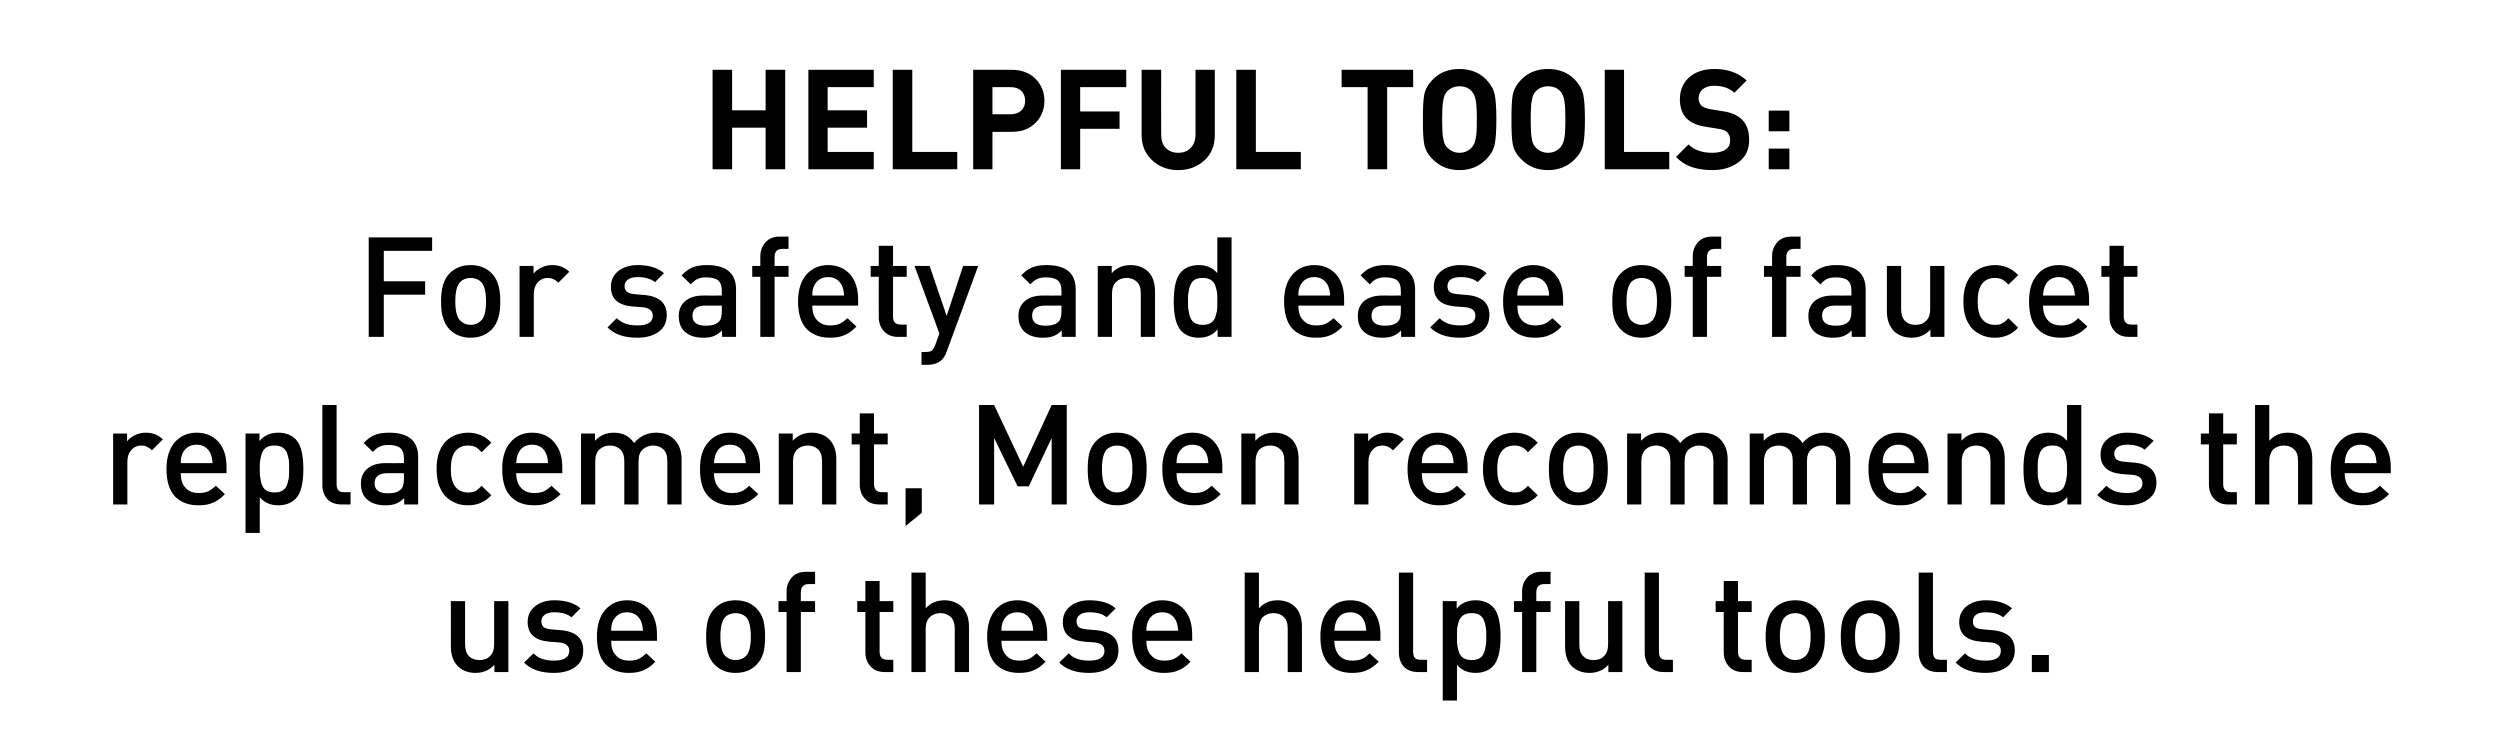
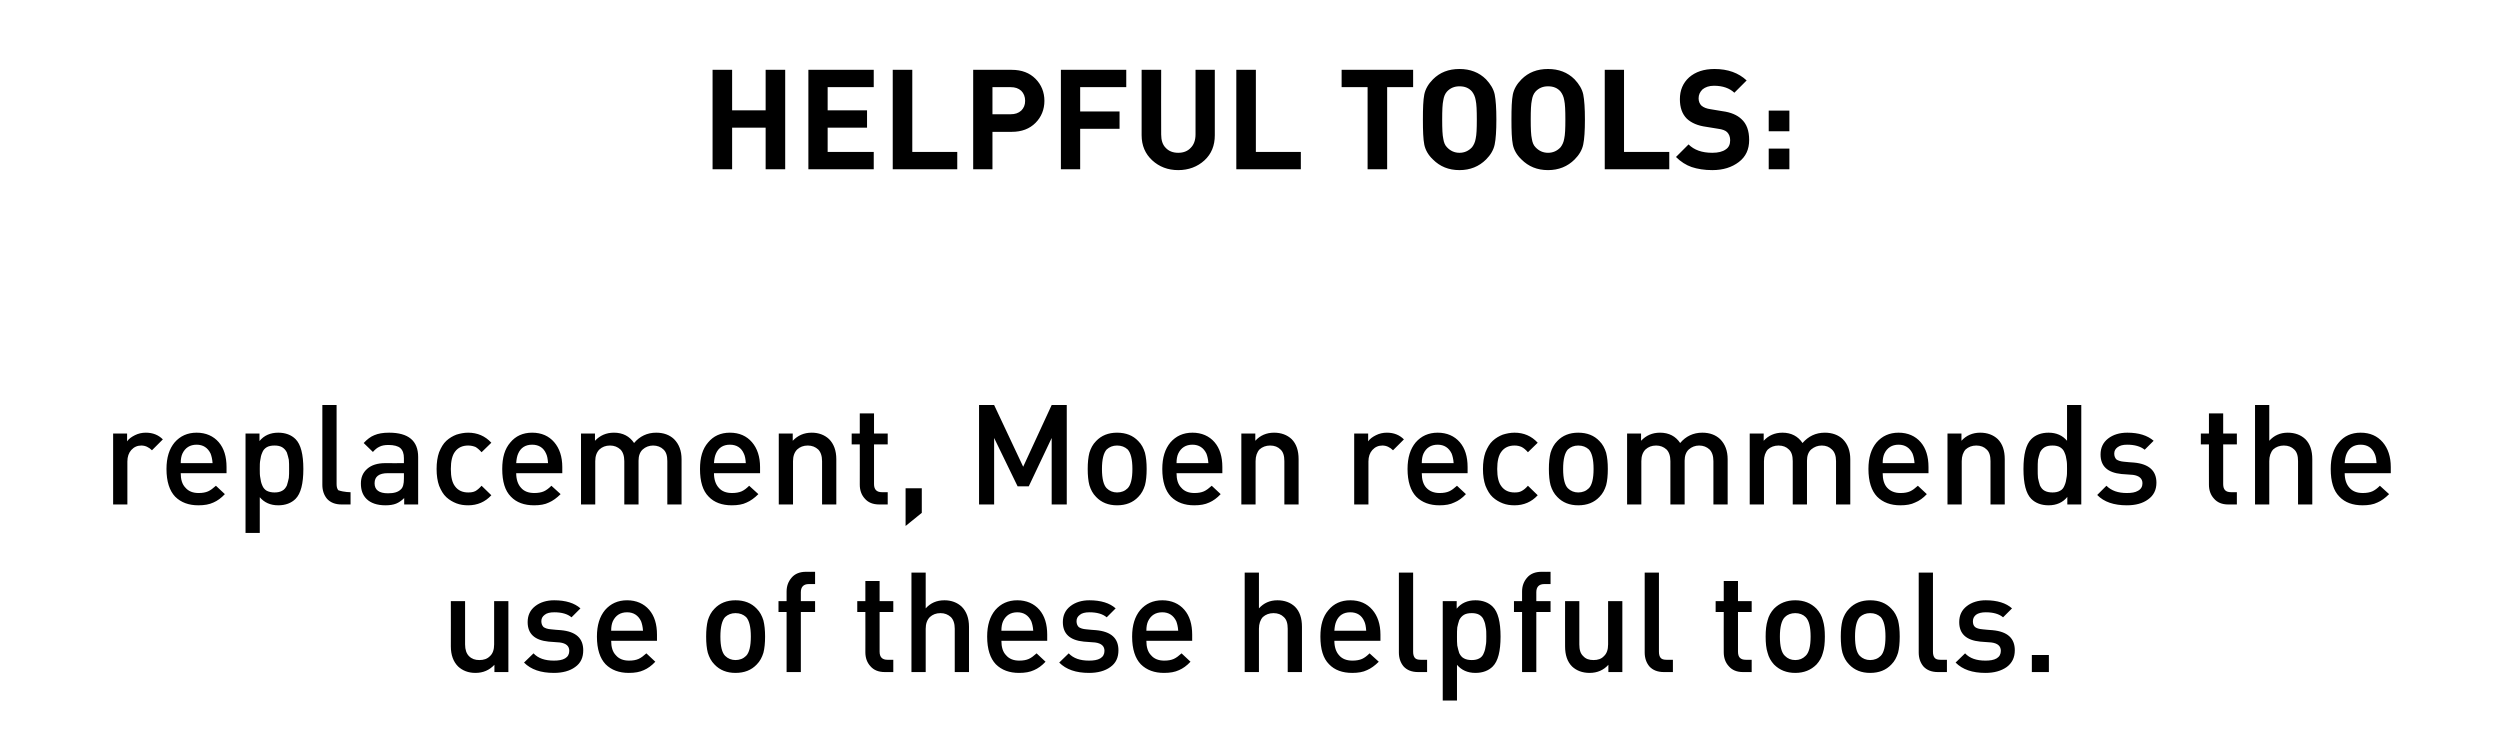
<svg xmlns="http://www.w3.org/2000/svg" version="1.1" width="895px" height="263.2px" viewBox="0 -25 895 263.2" style="top:-25px">
  <desc>HELPFUL TOOLS: For safety and ease of faucet replacement, Moen recommends the use of these helpful tools.</desc>
  <defs />
  <g id="Polygon35813">
    <path d="M 182 215.6 L 177 215.6 C 177 215.6 176.98 213.05 177 213 C 175.2 214.9 173 215.9 170.2 215.9 C 167.7 215.9 165.6 215.1 164 213.6 C 162.3 211.9 161.4 209.5 161.4 206.4 C 161.43 206.45 161.4 190.2 161.4 190.2 L 166.5 190.2 C 166.5 190.2 166.53 205.7 166.5 205.7 C 166.5 207.6 167 209 167.9 209.9 C 168.9 210.9 170.1 211.3 171.6 211.3 C 173.2 211.3 174.4 210.9 175.4 209.9 C 176.4 209 176.9 207.6 176.9 205.7 C 176.88 205.7 176.9 190.2 176.9 190.2 L 182 190.2 L 182 215.6 Z M 200.8 200.6 C 206.2 201.1 208.8 203.5 208.8 207.8 C 208.8 210.4 207.9 212.4 205.9 213.8 C 204 215.2 201.4 215.9 198.3 215.9 C 193.6 215.9 190.1 214.7 187.6 212.2 C 187.6 212.2 191 208.9 191 208.9 C 192.7 210.7 195.1 211.5 198.3 211.5 C 199.9 211.5 201.3 211.3 202.3 210.7 C 203.3 210.1 203.8 209.2 203.8 208 C 203.8 206.3 202.7 205.3 200.4 205 C 200.4 205 196.4 204.7 196.4 204.7 C 191.4 204.2 188.9 201.9 188.9 197.7 C 188.9 195.3 189.8 193.4 191.6 192 C 193.4 190.6 195.7 189.9 198.4 189.9 C 202.5 189.9 205.7 190.9 207.8 192.8 C 207.8 192.8 204.6 196 204.6 196 C 203.2 194.8 201.1 194.2 198.4 194.2 C 196.9 194.2 195.7 194.5 195 195.1 C 194.2 195.7 193.8 196.4 193.8 197.4 C 193.8 198.3 194.1 199 194.6 199.5 C 195.2 199.9 196 200.2 197.3 200.3 C 197.28 200.35 200.8 200.6 200.8 200.6 C 200.8 200.6 200.83 200.65 200.8 200.6 Z M 235.2 204.4 C 235.2 204.4 218.78 204.4 218.8 204.4 C 218.8 206.6 219.3 208.4 220.5 209.6 C 221.6 210.9 223.2 211.5 225.2 211.5 C 226.6 211.5 227.7 211.3 228.6 210.9 C 229.5 210.5 230.4 209.8 231.4 208.9 C 231.4 208.9 234.6 211.9 234.6 211.9 C 233.3 213.3 231.9 214.3 230.5 214.9 C 229 215.6 227.3 215.9 225.1 215.9 C 221.7 215.9 218.9 214.9 216.8 212.8 C 214.8 210.7 213.7 207.4 213.7 202.9 C 213.7 198.8 214.7 195.7 216.6 193.4 C 218.6 191.1 221.2 189.9 224.5 189.9 C 227.8 189.9 230.5 191.1 232.4 193.3 C 234.3 195.5 235.2 198.5 235.2 202.2 C 235.23 202.25 235.2 204.4 235.2 204.4 Z M 230.2 200.8 C 230.1 199.3 229.8 198.2 229.5 197.4 C 228.5 195.3 226.8 194.2 224.5 194.2 C 222.1 194.2 220.4 195.3 219.4 197.4 C 219 198.3 218.8 199.4 218.8 200.8 C 218.8 200.8 230.2 200.8 230.2 200.8 Z M 273.9 202.9 C 273.9 205.2 273.7 207.2 273.3 208.7 C 272.8 210.3 272.1 211.7 270.9 212.9 C 269 214.9 266.5 215.9 263.3 215.9 C 260.2 215.9 257.7 214.9 255.8 212.9 C 254.6 211.7 253.9 210.3 253.4 208.7 C 253 207.2 252.8 205.2 252.8 202.9 C 252.8 200.6 253 198.7 253.4 197.1 C 253.9 195.5 254.6 194.1 255.8 192.9 C 257.7 190.9 260.2 189.9 263.3 189.9 C 266.5 189.9 269 190.9 270.9 192.9 C 272.1 194.1 272.8 195.5 273.3 197.1 C 273.7 198.7 273.9 200.6 273.9 202.9 Z M 267.1 209.8 C 268.2 208.7 268.8 206.4 268.8 202.9 C 268.8 199.4 268.2 197.1 267.1 195.9 C 266.1 195 264.9 194.5 263.3 194.5 C 261.8 194.5 260.6 195 259.6 195.9 C 258.5 197.1 257.9 199.4 257.9 202.9 C 257.9 206.4 258.5 208.7 259.6 209.8 C 260.6 210.8 261.9 211.3 263.3 211.3 C 264.8 211.3 266.1 210.8 267.1 209.8 C 267.1 209.8 267.1 209.8 267.1 209.8 Z M 291.8 194.1 L 286.7 194.1 L 286.7 215.6 L 281.6 215.6 L 281.6 194.1 L 278.7 194.1 L 278.7 190.2 L 281.6 190.2 C 281.6 190.2 281.63 186.8 281.6 186.8 C 281.6 184.8 282.2 183.2 283.4 181.8 C 284.6 180.4 286.3 179.7 288.6 179.7 C 288.58 179.75 291.8 179.7 291.8 179.7 L 291.8 184.1 C 291.8 184.1 289.53 184.1 289.5 184.1 C 287.7 184.1 286.7 185.1 286.7 187 C 286.73 187.05 286.7 190.2 286.7 190.2 L 291.8 190.2 L 291.8 194.1 Z M 319.8 215.6 C 319.8 215.6 316.78 215.6 316.8 215.6 C 314.5 215.6 312.8 214.9 311.6 213.5 C 310.4 212.2 309.8 210.5 309.8 208.5 C 309.83 208.55 309.8 194.1 309.8 194.1 L 306.9 194.1 L 306.9 190.2 L 309.8 190.2 L 309.8 183 L 314.9 183 L 314.9 190.2 L 319.8 190.2 L 319.8 194.1 L 314.9 194.1 C 314.9 194.1 314.93 208.3 314.9 208.3 C 314.9 210.3 315.9 211.2 317.7 211.2 C 317.73 211.25 319.8 211.2 319.8 211.2 L 319.8 215.6 Z M 346.9 215.6 L 341.8 215.6 C 341.8 215.6 341.78 200.15 341.8 200.1 C 341.8 198.2 341.3 196.8 340.4 195.9 C 339.4 195 338.2 194.5 336.7 194.5 C 335.1 194.5 333.9 195 332.9 195.9 C 331.9 196.9 331.4 198.3 331.4 200.1 C 331.43 200.15 331.4 215.6 331.4 215.6 L 326.3 215.6 L 326.3 180 L 331.4 180 C 331.4 180 331.43 192.8 331.4 192.8 C 333.1 190.9 335.3 189.9 338.1 189.9 C 340.6 189.9 342.7 190.7 344.3 192.2 C 346 193.9 346.9 196.3 346.9 199.4 C 346.88 199.4 346.9 215.6 346.9 215.6 Z M 374.9 204.4 C 374.9 204.4 358.48 204.4 358.5 204.4 C 358.5 206.6 359 208.4 360.2 209.6 C 361.3 210.9 362.9 211.5 364.9 211.5 C 366.3 211.5 367.4 211.3 368.3 210.9 C 369.2 210.5 370.1 209.8 371.1 208.9 C 371.1 208.9 374.3 211.9 374.3 211.9 C 373 213.3 371.6 214.3 370.2 214.9 C 368.7 215.6 367 215.9 364.8 215.9 C 361.4 215.9 358.6 214.9 356.5 212.8 C 354.5 210.7 353.4 207.4 353.4 202.9 C 353.4 198.8 354.4 195.7 356.3 193.4 C 358.3 191.1 360.9 189.9 364.2 189.9 C 367.5 189.9 370.2 191.1 372.1 193.3 C 374 195.5 374.9 198.5 374.9 202.2 C 374.93 202.25 374.9 204.4 374.9 204.4 Z M 369.9 200.8 C 369.8 199.3 369.5 198.2 369.2 197.4 C 368.2 195.3 366.5 194.2 364.2 194.2 C 361.8 194.2 360.1 195.3 359.1 197.4 C 358.7 198.3 358.5 199.4 358.5 200.8 C 358.5 200.8 369.9 200.8 369.9 200.8 Z M 392.4 200.6 C 397.8 201.1 400.4 203.5 400.4 207.8 C 400.4 210.4 399.5 212.4 397.5 213.8 C 395.6 215.2 393 215.9 389.9 215.9 C 385.2 215.9 381.7 214.7 379.2 212.2 C 379.2 212.2 382.6 208.9 382.6 208.9 C 384.3 210.7 386.7 211.5 389.9 211.5 C 391.5 211.5 392.9 211.3 393.9 210.7 C 394.9 210.1 395.4 209.2 395.4 208 C 395.4 206.3 394.3 205.3 392 205 C 392 205 388 204.7 388 204.7 C 383 204.2 380.5 201.9 380.5 197.7 C 380.5 195.3 381.4 193.4 383.2 192 C 385 190.6 387.3 189.9 390 189.9 C 394.1 189.9 397.3 190.9 399.4 192.8 C 399.4 192.8 396.2 196 396.2 196 C 394.8 194.8 392.7 194.2 390 194.2 C 388.5 194.2 387.3 194.5 386.6 195.1 C 385.8 195.7 385.4 196.4 385.4 197.4 C 385.4 198.3 385.7 199 386.2 199.5 C 386.8 199.9 387.6 200.2 388.9 200.3 C 388.88 200.35 392.4 200.6 392.4 200.6 C 392.4 200.6 392.43 200.65 392.4 200.6 Z M 426.8 204.4 C 426.8 204.4 410.38 204.4 410.4 204.4 C 410.4 206.6 410.9 208.4 412.1 209.6 C 413.2 210.9 414.8 211.5 416.8 211.5 C 418.2 211.5 419.3 211.3 420.2 210.9 C 421.1 210.5 422 209.8 423 208.9 C 423 208.9 426.2 211.9 426.2 211.9 C 424.9 213.3 423.5 214.3 422.1 214.9 C 420.6 215.6 418.9 215.9 416.7 215.9 C 413.3 215.9 410.5 214.9 408.4 212.8 C 406.4 210.7 405.3 207.4 405.3 202.9 C 405.3 198.8 406.3 195.7 408.2 193.4 C 410.2 191.1 412.8 189.9 416.1 189.9 C 419.4 189.9 422.1 191.1 424 193.3 C 425.9 195.5 426.8 198.5 426.8 202.2 C 426.83 202.25 426.8 204.4 426.8 204.4 Z M 421.8 200.8 C 421.7 199.3 421.4 198.2 421.1 197.4 C 420.1 195.3 418.4 194.2 416.1 194.2 C 413.7 194.2 412 195.3 411 197.4 C 410.6 198.3 410.4 199.4 410.4 200.8 C 410.4 200.8 421.8 200.8 421.8 200.8 Z M 466.1 215.6 L 461 215.6 C 461 215.6 461.02 200.15 461 200.1 C 461 198.2 460.6 196.8 459.6 195.9 C 458.7 195 457.5 194.5 455.9 194.5 C 454.4 194.5 453.1 195 452.1 195.9 C 451.2 196.9 450.7 198.3 450.7 200.1 C 450.67 200.15 450.7 215.6 450.7 215.6 L 445.6 215.6 L 445.6 180 L 450.7 180 C 450.7 180 450.67 192.8 450.7 192.8 C 452.4 190.9 454.6 189.9 457.3 189.9 C 459.9 189.9 462 190.7 463.6 192.2 C 465.3 193.9 466.1 196.3 466.1 199.4 C 466.12 199.4 466.1 215.6 466.1 215.6 Z M 494.2 204.4 C 494.2 204.4 477.72 204.4 477.7 204.4 C 477.7 206.6 478.3 208.4 479.4 209.6 C 480.5 210.9 482.1 211.5 484.2 211.5 C 485.5 211.5 486.7 211.3 487.6 210.9 C 488.5 210.5 489.4 209.8 490.3 208.9 C 490.3 208.9 493.6 211.9 493.6 211.9 C 492.2 213.3 490.8 214.3 489.4 214.9 C 488 215.6 486.2 215.9 484.1 215.9 C 480.6 215.9 477.8 214.9 475.8 212.8 C 473.7 210.7 472.7 207.4 472.7 202.9 C 472.7 198.8 473.6 195.7 475.6 193.4 C 477.5 191.1 480.1 189.9 483.4 189.9 C 486.8 189.9 489.4 191.1 491.3 193.3 C 493.2 195.5 494.2 198.5 494.2 202.2 C 494.17 202.25 494.2 204.4 494.2 204.4 Z M 489.1 200.8 C 489 199.3 488.8 198.2 488.4 197.4 C 487.5 195.3 485.8 194.2 483.4 194.2 C 481 194.2 479.3 195.3 478.4 197.4 C 478 198.3 477.8 199.4 477.7 200.8 C 477.7 200.8 489.1 200.8 489.1 200.8 Z M 510.9 215.6 C 510.9 215.6 507.72 215.6 507.7 215.6 C 505.4 215.6 503.7 214.9 502.5 213.6 C 501.4 212.3 500.8 210.6 500.8 208.6 C 500.77 208.6 500.8 180 500.8 180 L 505.9 180 C 505.9 180 505.87 208.3 505.9 208.3 C 505.9 209.3 506.1 210 506.5 210.5 C 506.9 211 507.6 211.2 508.6 211.2 C 508.62 211.25 510.9 211.2 510.9 211.2 L 510.9 215.6 Z M 534.4 192.2 C 536.3 194.1 537.2 197.7 537.2 202.9 C 537.2 208.1 536.3 211.7 534.4 213.6 C 532.9 215.1 530.8 215.9 528.2 215.9 C 525.4 215.9 523.2 214.9 521.6 213 C 521.57 213 521.6 225.8 521.6 225.8 L 516.5 225.8 L 516.5 190.2 L 521.5 190.2 C 521.5 190.2 521.47 192.95 521.5 192.9 C 523.1 190.9 525.4 189.9 528.2 189.9 C 530.8 189.9 532.9 190.7 534.4 192.2 C 534.4 192.2 534.4 192.2 534.4 192.2 Z M 531.9 206.1 C 532.1 205.2 532.1 204.2 532.1 202.9 C 532.1 201.6 532.1 200.5 531.9 199.6 C 531.8 198.7 531.6 197.9 531.2 197 C 530.9 196.2 530.4 195.6 529.6 195.1 C 528.9 194.7 528 194.5 526.9 194.5 C 525.7 194.5 524.8 194.7 524.1 195.1 C 523.3 195.6 522.8 196.2 522.4 197 C 522.1 197.9 521.9 198.7 521.7 199.6 C 521.6 200.5 521.6 201.6 521.6 202.9 C 521.6 204.2 521.6 205.2 521.7 206.1 C 521.9 207 522.1 207.9 522.4 208.8 C 522.8 209.6 523.3 210.3 524.1 210.7 C 524.8 211.1 525.8 211.3 526.9 211.3 C 528 211.3 528.9 211.1 529.6 210.7 C 530.4 210.3 530.9 209.6 531.2 208.8 C 531.6 207.9 531.8 207 531.9 206.1 Z M 555.1 194.1 L 550 194.1 L 550 215.6 L 544.9 215.6 L 544.9 194.1 L 542 194.1 L 542 190.2 L 544.9 190.2 C 544.9 190.2 544.92 186.8 544.9 186.8 C 544.9 184.8 545.5 183.2 546.7 181.8 C 547.9 180.4 549.6 179.7 551.9 179.7 C 551.87 179.75 555.1 179.7 555.1 179.7 L 555.1 184.1 C 555.1 184.1 552.82 184.1 552.8 184.1 C 551 184.1 550 185.1 550 187 C 550.02 187.05 550 190.2 550 190.2 L 555.1 190.2 L 555.1 194.1 Z M 580.8 215.6 L 575.8 215.6 C 575.8 215.6 575.82 213.05 575.8 213 C 574.1 214.9 571.8 215.9 569.1 215.9 C 566.5 215.9 564.4 215.1 562.8 213.6 C 561.1 211.9 560.3 209.5 560.3 206.4 C 560.27 206.45 560.3 190.2 560.3 190.2 L 565.4 190.2 C 565.4 190.2 565.37 205.7 565.4 205.7 C 565.4 207.6 565.8 209 566.8 209.9 C 567.7 210.9 568.9 211.3 570.5 211.3 C 572 211.3 573.3 210.9 574.2 209.9 C 575.2 209 575.7 207.6 575.7 205.7 C 575.72 205.7 575.7 190.2 575.7 190.2 L 580.8 190.2 L 580.8 215.6 Z M 598.9 215.6 C 598.9 215.6 595.72 215.6 595.7 215.6 C 593.4 215.6 591.7 214.9 590.5 213.6 C 589.4 212.3 588.8 210.6 588.8 208.6 C 588.77 208.6 588.8 180 588.8 180 L 593.9 180 C 593.9 180 593.87 208.3 593.9 208.3 C 593.9 209.3 594.1 210 594.5 210.5 C 594.9 211 595.6 211.2 596.6 211.2 C 596.62 211.25 598.9 211.2 598.9 211.2 L 598.9 215.6 Z M 627.1 215.6 C 627.1 215.6 624.02 215.6 624 215.6 C 621.8 215.6 620.1 214.9 618.9 213.5 C 617.7 212.2 617.1 210.5 617.1 208.5 C 617.07 208.55 617.1 194.1 617.1 194.1 L 614.2 194.1 L 614.2 190.2 L 617.1 190.2 L 617.1 183 L 622.2 183 L 622.2 190.2 L 627.1 190.2 L 627.1 194.1 L 622.2 194.1 C 622.2 194.1 622.17 208.3 622.2 208.3 C 622.2 210.3 623.1 211.2 625 211.2 C 624.97 211.25 627.1 211.2 627.1 211.2 L 627.1 215.6 Z M 653.3 202.9 C 653.3 205.2 653.1 207.2 652.6 208.7 C 652.2 210.3 651.4 211.7 650.3 212.9 C 648.3 214.9 645.8 215.9 642.7 215.9 C 639.6 215.9 637.1 214.9 635.1 212.9 C 634 211.7 633.2 210.3 632.8 208.7 C 632.3 207.2 632.1 205.2 632.1 202.9 C 632.1 200.6 632.3 198.7 632.8 197.1 C 633.2 195.5 634 194.1 635.1 192.9 C 637.1 190.9 639.6 189.9 642.7 189.9 C 645.8 189.9 648.3 190.9 650.3 192.9 C 651.4 194.1 652.2 195.5 652.6 197.1 C 653.1 198.7 653.3 200.6 653.3 202.9 Z M 646.4 209.8 C 647.6 208.7 648.2 206.4 648.2 202.9 C 648.2 199.4 647.6 197.1 646.4 195.9 C 645.5 195 644.2 194.5 642.7 194.5 C 641.2 194.5 639.9 195 639 195.9 C 637.8 197.1 637.2 199.4 637.2 202.9 C 637.2 206.4 637.8 208.7 639 209.8 C 640 210.8 641.2 211.3 642.7 211.3 C 644.2 211.3 645.4 210.8 646.4 209.8 C 646.4 209.8 646.4 209.8 646.4 209.8 Z M 680.1 202.9 C 680.1 205.2 679.9 207.2 679.5 208.7 C 679 210.3 678.3 211.7 677.1 212.9 C 675.2 214.9 672.7 215.9 669.5 215.9 C 666.4 215.9 663.9 214.9 662 212.9 C 660.8 211.7 660.1 210.3 659.6 208.7 C 659.2 207.2 659 205.2 659 202.9 C 659 200.6 659.2 198.7 659.6 197.1 C 660.1 195.5 660.8 194.1 662 192.9 C 663.9 190.9 666.4 189.9 669.5 189.9 C 672.7 189.9 675.2 190.9 677.1 192.9 C 678.3 194.1 679 195.5 679.5 197.1 C 679.9 198.7 680.1 200.6 680.1 202.9 Z M 673.3 209.8 C 674.4 208.7 675 206.4 675 202.9 C 675 199.4 674.4 197.1 673.3 195.9 C 672.3 195 671.1 194.5 669.5 194.5 C 668 194.5 666.8 195 665.8 195.9 C 664.7 197.1 664.1 199.4 664.1 202.9 C 664.1 206.4 664.7 208.7 665.8 209.8 C 666.8 210.8 668.1 211.3 669.5 211.3 C 671 211.3 672.3 210.8 673.3 209.8 C 673.3 209.8 673.3 209.8 673.3 209.8 Z M 697 215.6 C 697 215.6 693.82 215.6 693.8 215.6 C 691.5 215.6 689.8 214.9 688.6 213.6 C 687.5 212.3 686.9 210.6 686.9 208.6 C 686.87 208.6 686.9 180 686.9 180 L 692 180 C 692 180 691.97 208.3 692 208.3 C 692 209.3 692.2 210 692.6 210.5 C 693 211 693.7 211.2 694.7 211.2 C 694.72 211.25 697 211.2 697 211.2 L 697 215.6 Z M 713.3 200.6 C 718.7 201.1 721.3 203.5 721.3 207.8 C 721.3 210.4 720.3 212.4 718.4 213.8 C 716.4 215.2 713.9 215.9 710.8 215.9 C 706.1 215.9 702.6 214.7 700.1 212.2 C 700.1 212.2 703.5 208.9 703.5 208.9 C 705.2 210.7 707.6 211.5 710.8 211.5 C 712.4 211.5 713.8 211.3 714.8 210.7 C 715.8 210.1 716.3 209.2 716.3 208 C 716.3 206.3 715.2 205.3 712.9 205 C 712.9 205 708.9 204.7 708.9 204.7 C 703.9 204.2 701.4 201.9 701.4 197.7 C 701.4 195.3 702.3 193.4 704.1 192 C 705.9 190.6 708.2 189.9 710.9 189.9 C 715 189.9 718.2 190.9 720.3 192.8 C 720.3 192.8 717.1 196 717.1 196 C 715.7 194.8 713.6 194.2 710.9 194.2 C 709.4 194.2 708.2 194.5 707.4 195.1 C 706.7 195.7 706.3 196.4 706.3 197.4 C 706.3 198.3 706.5 199 707.1 199.5 C 707.6 199.9 708.5 200.2 709.8 200.3 C 709.77 200.35 713.3 200.6 713.3 200.6 C 713.3 200.6 713.32 200.65 713.3 200.6 Z M 733.5 215.6 L 727.4 215.6 L 727.4 209.5 L 733.5 209.5 L 733.5 215.6 Z " stroke="none" fill="#000" />
  </g>
  <g id="Polygon35812">
-     <path d="M 52.2 129.9 C 54.7 129.9 56.7 130.7 58.3 132.3 C 58.3 132.3 54.4 136.2 54.4 136.2 C 53.3 135.1 52 134.5 50.6 134.5 C 49.2 134.5 48 135 47 136.1 C 46.1 137.1 45.6 138.5 45.6 140.2 C 45.58 140.2 45.6 155.6 45.6 155.6 L 40.5 155.6 L 40.5 130.2 L 45.5 130.2 C 45.5 130.2 45.48 133 45.5 133 C 46.1 132.1 47.1 131.4 48.3 130.8 C 49.5 130.2 50.8 129.9 52.2 129.9 C 52.2 129.9 52.2 129.9 52.2 129.9 Z M 81.1 144.4 C 81.1 144.4 64.68 144.4 64.7 144.4 C 64.7 146.6 65.2 148.4 66.4 149.6 C 67.5 150.9 69.1 151.5 71.1 151.5 C 72.5 151.5 73.6 151.3 74.5 150.9 C 75.4 150.5 76.3 149.8 77.3 148.9 C 77.3 148.9 80.5 151.9 80.5 151.9 C 79.2 153.3 77.8 154.3 76.4 154.9 C 74.9 155.6 73.2 155.9 71 155.9 C 67.6 155.9 64.8 154.9 62.7 152.8 C 60.7 150.7 59.6 147.4 59.6 142.9 C 59.6 138.8 60.6 135.7 62.5 133.4 C 64.5 131.1 67.1 129.9 70.4 129.9 C 73.7 129.9 76.4 131.1 78.3 133.3 C 80.2 135.5 81.1 138.5 81.1 142.2 C 81.13 142.25 81.1 144.4 81.1 144.4 Z M 76.1 140.8 C 76 139.3 75.7 138.2 75.4 137.4 C 74.4 135.3 72.7 134.2 70.4 134.2 C 68 134.2 66.3 135.3 65.3 137.4 C 64.9 138.3 64.7 139.4 64.7 140.8 C 64.7 140.8 76.1 140.8 76.1 140.8 Z M 105.8 132.2 C 107.7 134.1 108.6 137.7 108.6 142.9 C 108.6 148.1 107.7 151.7 105.8 153.6 C 104.3 155.1 102.2 155.9 99.6 155.9 C 96.8 155.9 94.6 154.9 93 153 C 92.98 153 93 165.8 93 165.8 L 87.9 165.8 L 87.9 130.2 L 92.9 130.2 C 92.9 130.2 92.88 132.95 92.9 132.9 C 94.5 130.9 96.8 129.9 99.6 129.9 C 102.2 129.9 104.3 130.7 105.8 132.2 C 105.8 132.2 105.8 132.2 105.8 132.2 Z M 103.4 146.1 C 103.5 145.2 103.5 144.2 103.5 142.9 C 103.5 141.6 103.5 140.5 103.4 139.6 C 103.2 138.7 103 137.9 102.7 137 C 102.3 136.2 101.8 135.6 101 135.1 C 100.3 134.7 99.4 134.5 98.3 134.5 C 97.1 134.5 96.2 134.7 95.5 135.1 C 94.7 135.6 94.2 136.2 93.9 137 C 93.5 137.9 93.3 138.7 93.2 139.6 C 93 140.5 93 141.6 93 142.9 C 93 144.2 93 145.2 93.2 146.1 C 93.3 147 93.5 147.9 93.9 148.8 C 94.2 149.6 94.8 150.3 95.5 150.7 C 96.3 151.1 97.2 151.3 98.3 151.3 C 99.4 151.3 100.3 151.1 101 150.7 C 101.8 150.3 102.3 149.6 102.7 148.8 C 103 147.9 103.2 147 103.4 146.1 Z M 125.5 155.6 C 125.5 155.6 122.33 155.6 122.3 155.6 C 120 155.6 118.3 154.9 117.1 153.6 C 116 152.3 115.4 150.6 115.4 148.6 C 115.38 148.6 115.4 120 115.4 120 L 120.5 120 C 120.5 120 120.48 148.3 120.5 148.3 C 120.5 149.3 120.7 150 121.1 150.5 C 121.5 151 122.2 151.2 123.2 151.2 C 123.23 151.25 125.5 151.2 125.5 151.2 L 125.5 155.6 Z M 149.7 155.6 L 144.7 155.6 C 144.7 155.6 144.73 153.3 144.7 153.3 C 143.8 154.2 142.8 154.9 141.8 155.3 C 140.8 155.7 139.5 155.9 138 155.9 C 135 155.9 132.7 155.1 131.2 153.6 C 129.8 152.2 129.2 150.4 129.2 148.1 C 129.2 145.9 129.9 144.2 131.5 142.8 C 133 141.5 135.1 140.8 138 140.8 C 137.98 140.85 144.6 140.8 144.6 140.8 C 144.6 140.8 144.63 139.05 144.6 139 C 144.6 137.4 144.2 136.2 143.3 135.4 C 142.5 134.7 141 134.3 139.1 134.3 C 137.7 134.3 136.7 134.5 135.9 134.9 C 135 135.3 134.3 135.9 133.5 136.8 C 133.5 136.8 130.2 133.6 130.2 133.6 C 131.4 132.3 132.7 131.3 134 130.8 C 135.4 130.2 137.1 129.9 139.3 129.9 C 146.2 129.9 149.7 132.8 149.7 138.6 C 149.73 138.65 149.7 155.6 149.7 155.6 Z M 143.5 150.2 C 144.3 149.5 144.6 148.2 144.6 146.4 C 144.63 146.45 144.6 144.4 144.6 144.4 C 144.6 144.4 138.78 144.4 138.8 144.4 C 135.7 144.4 134.1 145.6 134.1 148 C 134.1 150.4 135.7 151.6 138.9 151.6 C 141 151.6 142.5 151.2 143.5 150.2 C 143.5 150.2 143.5 150.2 143.5 150.2 Z M 175.9 152.3 C 173.7 154.7 170.9 155.9 167.6 155.9 C 166.1 155.9 164.7 155.7 163.4 155.2 C 162.1 154.7 160.9 154 159.8 153 C 158.7 152 157.9 150.6 157.2 148.9 C 156.6 147.2 156.3 145.2 156.3 142.9 C 156.3 140.6 156.6 138.6 157.2 136.9 C 157.9 135.2 158.7 133.8 159.8 132.8 C 160.9 131.8 162.1 131.1 163.4 130.6 C 164.7 130.2 166.1 129.9 167.6 129.9 C 170.9 129.9 173.7 131.1 175.9 133.5 C 175.9 133.5 172.4 136.9 172.4 136.9 C 171.6 136 170.9 135.4 170.2 135 C 169.4 134.7 168.6 134.5 167.6 134.5 C 165.6 134.5 164 135.2 162.9 136.7 C 161.9 138 161.4 140.1 161.4 142.9 C 161.4 145.8 161.9 147.8 162.9 149.1 C 164 150.6 165.6 151.3 167.6 151.3 C 168.6 151.3 169.4 151.2 170.2 150.8 C 170.9 150.4 171.6 149.8 172.4 148.9 C 172.4 148.9 175.9 152.3 175.9 152.3 Z M 201.3 144.4 C 201.3 144.4 184.83 144.4 184.8 144.4 C 184.8 146.6 185.4 148.4 186.5 149.6 C 187.6 150.9 189.2 151.5 191.3 151.5 C 192.6 151.5 193.8 151.3 194.7 150.9 C 195.6 150.5 196.5 149.8 197.4 148.9 C 197.4 148.9 200.7 151.9 200.7 151.9 C 199.3 153.3 197.9 154.3 196.5 154.9 C 195.1 155.6 193.3 155.9 191.2 155.9 C 187.7 155.9 184.9 154.9 182.9 152.8 C 180.8 150.7 179.8 147.4 179.8 142.9 C 179.8 138.8 180.7 135.7 182.7 133.4 C 184.6 131.1 187.2 129.9 190.5 129.9 C 193.9 129.9 196.5 131.1 198.4 133.3 C 200.3 135.5 201.3 138.5 201.3 142.2 C 201.28 142.25 201.3 144.4 201.3 144.4 Z M 196.2 140.8 C 196.1 139.3 195.9 138.2 195.5 137.4 C 194.6 135.3 192.9 134.2 190.5 134.2 C 188.1 134.2 186.4 135.3 185.5 137.4 C 185.1 138.3 184.9 139.4 184.8 140.8 C 184.8 140.8 196.2 140.8 196.2 140.8 Z M 244 155.6 L 238.9 155.6 C 238.9 155.6 238.93 140.15 238.9 140.1 C 238.9 138.2 238.5 136.8 237.5 135.9 C 236.6 135 235.3 134.5 233.8 134.5 C 232.4 134.5 231.1 135 230.1 135.9 C 229.1 136.8 228.6 138.2 228.6 139.9 C 228.58 139.9 228.6 155.6 228.6 155.6 L 223.5 155.6 C 223.5 155.6 223.48 140.15 223.5 140.1 C 223.5 138.2 223 136.8 222.1 135.9 C 221.1 135 219.9 134.5 218.4 134.5 C 216.8 134.5 215.6 135 214.6 135.9 C 213.6 136.9 213.1 138.3 213.1 140.1 C 213.13 140.15 213.1 155.6 213.1 155.6 L 208 155.6 L 208 130.2 L 213 130.2 C 213 130.2 213.03 132.8 213 132.8 C 214.8 130.9 217 129.9 219.8 129.9 C 223 129.9 225.4 131.2 227 133.6 C 229 131.2 231.7 129.9 234.9 129.9 C 237.6 129.9 239.7 130.7 241.3 132.2 C 243.1 134 244 136.4 244 139.4 C 244.03 139.4 244 155.6 244 155.6 Z M 272.1 144.4 C 272.1 144.4 255.63 144.4 255.6 144.4 C 255.6 146.6 256.2 148.4 257.3 149.6 C 258.4 150.9 260 151.5 262.1 151.5 C 263.4 151.5 264.6 151.3 265.5 150.9 C 266.4 150.5 267.3 149.8 268.2 148.9 C 268.2 148.9 271.5 151.9 271.5 151.9 C 270.1 153.3 268.7 154.3 267.3 154.9 C 265.9 155.6 264.1 155.9 262 155.9 C 258.5 155.9 255.7 154.9 253.7 152.8 C 251.6 150.7 250.6 147.4 250.6 142.9 C 250.6 138.8 251.5 135.7 253.5 133.4 C 255.4 131.1 258 129.9 261.3 129.9 C 264.7 129.9 267.3 131.1 269.2 133.3 C 271.1 135.5 272.1 138.5 272.1 142.2 C 272.08 142.25 272.1 144.4 272.1 144.4 Z M 267 140.8 C 266.9 139.3 266.7 138.2 266.3 137.4 C 265.4 135.3 263.7 134.2 261.3 134.2 C 258.9 134.2 257.2 135.3 256.3 137.4 C 255.9 138.3 255.7 139.4 255.6 140.8 C 255.6 140.8 267 140.8 267 140.8 Z M 299.4 155.6 L 294.3 155.6 C 294.3 155.6 294.28 140.15 294.3 140.1 C 294.3 138.2 293.8 136.8 292.9 135.9 C 291.9 135 290.7 134.5 289.2 134.5 C 287.6 134.5 286.4 135 285.4 135.9 C 284.4 136.9 283.9 138.3 283.9 140.1 C 283.93 140.15 283.9 155.6 283.9 155.6 L 278.8 155.6 L 278.8 130.2 L 283.8 130.2 C 283.8 130.2 283.83 132.8 283.8 132.8 C 285.6 130.9 287.8 129.9 290.6 129.9 C 293.1 129.9 295.2 130.7 296.8 132.2 C 298.5 133.9 299.4 136.3 299.4 139.4 C 299.38 139.4 299.4 155.6 299.4 155.6 Z M 317.8 155.6 C 317.8 155.6 314.78 155.6 314.8 155.6 C 312.5 155.6 310.8 154.9 309.6 153.5 C 308.4 152.2 307.8 150.5 307.8 148.5 C 307.83 148.55 307.8 134.1 307.8 134.1 L 304.9 134.1 L 304.9 130.2 L 307.8 130.2 L 307.8 123 L 312.9 123 L 312.9 130.2 L 317.8 130.2 L 317.8 134.1 L 312.9 134.1 C 312.9 134.1 312.93 148.3 312.9 148.3 C 312.9 150.3 313.9 151.2 315.7 151.2 C 315.73 151.25 317.8 151.2 317.8 151.2 L 317.8 155.6 Z M 330 158.6 L 324.2 163.3 L 324.2 149.8 L 330 149.8 L 330 158.6 Z M 381.9 155.6 L 376.5 155.6 L 376.5 131.8 L 368.3 149.1 L 364.3 149.1 L 355.9 131.8 L 355.9 155.6 L 350.5 155.6 L 350.5 120 L 355.9 120 L 366.3 142.1 L 376.5 120 L 381.9 120 L 381.9 155.6 Z M 410.5 142.9 C 410.5 145.2 410.3 147.2 409.9 148.7 C 409.4 150.3 408.7 151.7 407.5 152.9 C 405.6 154.9 403.1 155.9 399.9 155.9 C 396.8 155.9 394.3 154.9 392.4 152.9 C 391.2 151.7 390.5 150.3 390 148.7 C 389.6 147.2 389.4 145.2 389.4 142.9 C 389.4 140.6 389.6 138.7 390 137.1 C 390.5 135.5 391.2 134.1 392.4 132.9 C 394.3 130.9 396.8 129.9 399.9 129.9 C 403.1 129.9 405.6 130.9 407.5 132.9 C 408.7 134.1 409.4 135.5 409.9 137.1 C 410.3 138.7 410.5 140.6 410.5 142.9 Z M 403.7 149.8 C 404.8 148.7 405.4 146.4 405.4 142.9 C 405.4 139.4 404.8 137.1 403.7 135.9 C 402.7 135 401.5 134.5 399.9 134.5 C 398.4 134.5 397.2 135 396.2 135.9 C 395.1 137.1 394.5 139.4 394.5 142.9 C 394.5 146.4 395.1 148.7 396.2 149.8 C 397.2 150.8 398.5 151.3 399.9 151.3 C 401.4 151.3 402.7 150.8 403.7 149.8 C 403.7 149.8 403.7 149.8 403.7 149.8 Z M 437.6 144.4 C 437.6 144.4 421.18 144.4 421.2 144.4 C 421.2 146.6 421.7 148.4 422.9 149.6 C 424 150.9 425.6 151.5 427.6 151.5 C 429 151.5 430.1 151.3 431 150.9 C 431.9 150.5 432.8 149.8 433.8 148.9 C 433.8 148.9 437 151.9 437 151.9 C 435.7 153.3 434.3 154.3 432.9 154.9 C 431.4 155.6 429.7 155.9 427.5 155.9 C 424.1 155.9 421.3 154.9 419.2 152.8 C 417.2 150.7 416.1 147.4 416.1 142.9 C 416.1 138.8 417.1 135.7 419 133.4 C 421 131.1 423.6 129.9 426.9 129.9 C 430.2 129.9 432.9 131.1 434.8 133.3 C 436.7 135.5 437.6 138.5 437.6 142.2 C 437.63 142.25 437.6 144.4 437.6 144.4 Z M 432.6 140.8 C 432.5 139.3 432.2 138.2 431.9 137.4 C 430.9 135.3 429.2 134.2 426.9 134.2 C 424.5 134.2 422.8 135.3 421.8 137.4 C 421.4 138.3 421.2 139.4 421.2 140.8 C 421.2 140.8 432.6 140.8 432.6 140.8 Z M 464.9 155.6 L 459.8 155.6 C 459.8 155.6 459.82 140.15 459.8 140.1 C 459.8 138.2 459.4 136.8 458.4 135.9 C 457.5 135 456.3 134.5 454.7 134.5 C 453.2 134.5 451.9 135 450.9 135.9 C 450 136.9 449.5 138.3 449.5 140.1 C 449.47 140.15 449.5 155.6 449.5 155.6 L 444.4 155.6 L 444.4 130.2 L 449.4 130.2 C 449.4 130.2 449.37 132.8 449.4 132.8 C 451.1 130.9 453.4 129.9 456.1 129.9 C 458.7 129.9 460.8 130.7 462.4 132.2 C 464.1 133.9 464.9 136.3 464.9 139.4 C 464.92 139.4 464.9 155.6 464.9 155.6 Z M 496.5 129.9 C 499 129.9 501 130.7 502.6 132.3 C 502.6 132.3 498.7 136.2 498.7 136.2 C 497.6 135.1 496.3 134.5 494.9 134.5 C 493.5 134.5 492.3 135 491.3 136.1 C 490.4 137.1 489.9 138.5 489.9 140.2 C 489.87 140.2 489.9 155.6 489.9 155.6 L 484.8 155.6 L 484.8 130.2 L 489.8 130.2 C 489.8 130.2 489.77 133 489.8 133 C 490.4 132.1 491.4 131.4 492.6 130.8 C 493.8 130.2 495.1 129.9 496.5 129.9 C 496.5 129.9 496.5 129.9 496.5 129.9 Z M 525.4 144.4 C 525.4 144.4 508.97 144.4 509 144.4 C 509 146.6 509.5 148.4 510.6 149.6 C 511.8 150.9 513.4 151.5 515.4 151.5 C 516.8 151.5 517.9 151.3 518.8 150.9 C 519.7 150.5 520.6 149.8 521.6 148.9 C 521.6 148.9 524.8 151.9 524.8 151.9 C 523.5 153.3 522.1 154.3 520.6 154.9 C 519.2 155.6 517.5 155.9 515.3 155.9 C 511.9 155.9 509.1 154.9 507 152.8 C 505 150.7 503.9 147.4 503.9 142.9 C 503.9 138.8 504.9 135.7 506.8 133.4 C 508.8 131.1 511.4 129.9 514.7 129.9 C 518 129.9 520.7 131.1 522.6 133.3 C 524.5 135.5 525.4 138.5 525.4 142.2 C 525.42 142.25 525.4 144.4 525.4 144.4 Z M 520.4 140.8 C 520.3 139.3 520 138.2 519.7 137.4 C 518.7 135.3 517 134.2 514.7 134.2 C 512.3 134.2 510.6 135.3 509.6 137.4 C 509.2 138.3 509 139.4 509 140.8 C 509 140.8 520.4 140.8 520.4 140.8 Z M 550.5 152.3 C 548.3 154.7 545.5 155.9 542.2 155.9 C 540.7 155.9 539.3 155.7 538 155.2 C 536.7 154.7 535.5 154 534.4 153 C 533.3 152 532.5 150.6 531.8 148.9 C 531.2 147.2 530.9 145.2 530.9 142.9 C 530.9 140.6 531.2 138.6 531.8 136.9 C 532.5 135.2 533.3 133.8 534.4 132.8 C 535.5 131.8 536.7 131.1 538 130.6 C 539.3 130.2 540.7 129.9 542.2 129.9 C 545.5 129.9 548.3 131.1 550.5 133.5 C 550.5 133.5 547 136.9 547 136.9 C 546.2 136 545.5 135.4 544.7 135 C 544 134.7 543.2 134.5 542.2 134.5 C 540.2 134.5 538.6 135.2 537.5 136.7 C 536.5 138 536 140.1 536 142.9 C 536 145.8 536.5 147.8 537.5 149.1 C 538.6 150.6 540.2 151.3 542.2 151.3 C 543.2 151.3 544 151.2 544.7 150.8 C 545.5 150.4 546.2 149.8 547 148.9 C 547 148.9 550.5 152.3 550.5 152.3 Z M 575.6 142.9 C 575.6 145.2 575.4 147.2 575 148.7 C 574.5 150.3 573.8 151.7 572.6 152.9 C 570.7 154.9 568.2 155.9 565 155.9 C 561.9 155.9 559.4 154.9 557.5 152.9 C 556.3 151.7 555.6 150.3 555.1 148.7 C 554.7 147.2 554.5 145.2 554.5 142.9 C 554.5 140.6 554.7 138.7 555.1 137.1 C 555.6 135.5 556.3 134.1 557.5 132.9 C 559.4 130.9 561.9 129.9 565 129.9 C 568.2 129.9 570.7 130.9 572.6 132.9 C 573.8 134.1 574.5 135.5 575 137.1 C 575.4 138.7 575.6 140.6 575.6 142.9 Z M 568.8 149.8 C 569.9 148.7 570.5 146.4 570.5 142.9 C 570.5 139.4 569.9 137.1 568.8 135.9 C 567.8 135 566.6 134.5 565 134.5 C 563.5 134.5 562.3 135 561.3 135.9 C 560.2 137.1 559.6 139.4 559.6 142.9 C 559.6 146.4 560.2 148.7 561.3 149.8 C 562.3 150.8 563.6 151.3 565 151.3 C 566.5 151.3 567.8 150.8 568.8 149.8 C 568.8 149.8 568.8 149.8 568.8 149.8 Z M 618.5 155.6 L 613.4 155.6 C 613.4 155.6 613.42 140.15 613.4 140.1 C 613.4 138.2 612.9 136.8 612 135.9 C 611 135 609.8 134.5 608.3 134.5 C 606.9 134.5 605.6 135 604.6 135.9 C 603.6 136.8 603.1 138.2 603.1 139.9 C 603.07 139.9 603.1 155.6 603.1 155.6 L 598 155.6 C 598 155.6 597.97 140.15 598 140.1 C 598 138.2 597.5 136.8 596.6 135.9 C 595.6 135 594.4 134.5 592.9 134.5 C 591.3 134.5 590.1 135 589.1 135.9 C 588.1 136.9 587.6 138.3 587.6 140.1 C 587.62 140.15 587.6 155.6 587.6 155.6 L 582.5 155.6 L 582.5 130.2 L 587.5 130.2 C 587.5 130.2 587.52 132.8 587.5 132.8 C 589.3 130.9 591.5 129.9 594.3 129.9 C 597.5 129.9 599.9 131.2 601.5 133.6 C 603.5 131.2 606.2 129.9 609.4 129.9 C 612.1 129.9 614.2 130.7 615.8 132.2 C 617.6 134 618.5 136.4 618.5 139.4 C 618.52 139.4 618.5 155.6 618.5 155.6 Z M 662.4 155.6 L 657.3 155.6 C 657.3 155.6 657.27 140.15 657.3 140.1 C 657.3 138.2 656.8 136.8 655.8 135.9 C 654.9 135 653.7 134.5 652.2 134.5 C 650.7 134.5 649.5 135 648.4 135.9 C 647.4 136.8 646.9 138.2 646.9 139.9 C 646.92 139.9 646.9 155.6 646.9 155.6 L 641.8 155.6 C 641.8 155.6 641.82 140.15 641.8 140.1 C 641.8 138.2 641.4 136.8 640.4 135.9 C 639.5 135 638.3 134.5 636.7 134.5 C 635.2 134.5 633.9 135 632.9 135.9 C 632 136.9 631.5 138.3 631.5 140.1 C 631.47 140.15 631.5 155.6 631.5 155.6 L 626.4 155.6 L 626.4 130.2 L 631.4 130.2 C 631.4 130.2 631.37 132.8 631.4 132.8 C 633.1 130.9 635.4 129.9 638.1 129.9 C 641.3 129.9 643.7 131.2 645.3 133.6 C 647.4 131.2 650 129.9 653.3 129.9 C 655.9 129.9 658.1 130.7 659.7 132.2 C 661.5 134 662.4 136.4 662.4 139.4 C 662.37 139.4 662.4 155.6 662.4 155.6 Z M 690.4 144.4 C 690.4 144.4 673.97 144.4 674 144.4 C 674 146.6 674.5 148.4 675.6 149.6 C 676.8 150.9 678.4 151.5 680.4 151.5 C 681.8 151.5 682.9 151.3 683.8 150.9 C 684.7 150.5 685.6 149.8 686.6 148.9 C 686.6 148.9 689.8 151.9 689.8 151.9 C 688.5 153.3 687.1 154.3 685.6 154.9 C 684.2 155.6 682.5 155.9 680.3 155.9 C 676.9 155.9 674.1 154.9 672 152.8 C 670 150.7 668.9 147.4 668.9 142.9 C 668.9 138.8 669.9 135.7 671.8 133.4 C 673.8 131.1 676.4 129.9 679.7 129.9 C 683 129.9 685.7 131.1 687.6 133.3 C 689.5 135.5 690.4 138.5 690.4 142.2 C 690.42 142.25 690.4 144.4 690.4 144.4 Z M 685.4 140.8 C 685.3 139.3 685 138.2 684.7 137.4 C 683.7 135.3 682 134.2 679.7 134.2 C 677.3 134.2 675.6 135.3 674.6 137.4 C 674.2 138.3 674 139.4 674 140.8 C 674 140.8 685.4 140.8 685.4 140.8 Z M 717.7 155.6 L 712.6 155.6 C 712.6 155.6 712.62 140.15 712.6 140.1 C 712.6 138.2 712.2 136.8 711.2 135.9 C 710.3 135 709.1 134.5 707.5 134.5 C 706 134.5 704.7 135 703.7 135.9 C 702.8 136.9 702.3 138.3 702.3 140.1 C 702.27 140.15 702.3 155.6 702.3 155.6 L 697.2 155.6 L 697.2 130.2 L 702.2 130.2 C 702.2 130.2 702.17 132.8 702.2 132.8 C 703.9 130.9 706.2 129.9 708.9 129.9 C 711.5 129.9 713.6 130.7 715.2 132.2 C 716.9 133.9 717.7 136.3 717.7 139.4 C 717.72 139.4 717.7 155.6 717.7 155.6 Z M 745.1 155.6 L 740.1 155.6 C 740.1 155.6 740.12 152.9 740.1 152.9 C 738.5 154.9 736.2 155.9 733.4 155.9 C 730.8 155.9 728.7 155.1 727.2 153.6 C 725.3 151.7 724.4 148.1 724.4 142.9 C 724.4 137.7 725.3 134.1 727.2 132.2 C 728.7 130.7 730.8 129.9 733.4 129.9 C 736.2 129.9 738.4 130.9 740 132.8 C 740.02 132.8 740 120 740 120 L 745.1 120 L 745.1 155.6 Z M 739.8 146.1 C 740 145.2 740 144.2 740 142.9 C 740 141.6 740 140.5 739.8 139.6 C 739.7 138.7 739.5 137.9 739.1 137 C 738.8 136.2 738.3 135.6 737.5 135.1 C 736.8 134.7 735.9 134.5 734.8 134.5 C 733.6 134.5 732.7 134.7 732 135.1 C 731.2 135.6 730.7 136.2 730.3 137 C 730 137.9 729.8 138.7 729.6 139.6 C 729.5 140.5 729.5 141.6 729.5 142.9 C 729.5 144.2 729.5 145.2 729.6 146.1 C 729.8 147 730 147.9 730.3 148.8 C 730.7 149.6 731.2 150.3 732 150.7 C 732.7 151.1 733.7 151.3 734.8 151.3 C 735.9 151.3 736.8 151.1 737.5 150.7 C 738.3 150.3 738.8 149.6 739.1 148.8 C 739.5 147.9 739.7 147 739.8 146.1 Z M 764 140.6 C 769.3 141.1 772 143.5 772 147.8 C 772 150.4 771 152.4 769 153.8 C 767.1 155.2 764.6 155.9 761.4 155.9 C 756.8 155.9 753.2 154.7 750.8 152.2 C 750.8 152.2 754.1 148.9 754.1 148.9 C 755.9 150.7 758.3 151.5 761.4 151.5 C 763.1 151.5 764.4 151.3 765.4 150.7 C 766.5 150.1 767 149.2 767 148 C 767 146.3 765.8 145.3 763.6 145 C 763.6 145 759.5 144.7 759.5 144.7 C 754.5 144.2 752 141.9 752 137.7 C 752 135.3 752.9 133.4 754.7 132 C 756.5 130.6 758.8 129.9 761.6 129.9 C 765.7 129.9 768.8 130.9 771 132.8 C 771 132.8 767.8 136 767.8 136 C 766.3 134.8 764.2 134.2 761.5 134.2 C 760 134.2 758.9 134.5 758.1 135.1 C 757.3 135.7 756.9 136.4 756.9 137.4 C 756.9 138.3 757.2 139 757.7 139.5 C 758.3 139.9 759.2 140.2 760.4 140.3 C 760.42 140.35 764 140.6 764 140.6 C 764 140.6 763.97 140.65 764 140.6 Z M 800.8 155.6 C 800.8 155.6 797.72 155.6 797.7 155.6 C 795.5 155.6 793.8 154.9 792.6 153.5 C 791.4 152.2 790.8 150.5 790.8 148.5 C 790.77 148.55 790.8 134.1 790.8 134.1 L 787.9 134.1 L 787.9 130.2 L 790.8 130.2 L 790.8 123 L 795.9 123 L 795.9 130.2 L 800.8 130.2 L 800.8 134.1 L 795.9 134.1 C 795.9 134.1 795.87 148.3 795.9 148.3 C 795.9 150.3 796.8 151.2 798.7 151.2 C 798.67 151.25 800.8 151.2 800.8 151.2 L 800.8 155.6 Z M 827.8 155.6 L 822.7 155.6 C 822.7 155.6 822.72 140.15 822.7 140.1 C 822.7 138.2 822.3 136.8 821.3 135.9 C 820.4 135 819.2 134.5 817.6 134.5 C 816.1 134.5 814.8 135 813.8 135.9 C 812.9 136.9 812.4 138.3 812.4 140.1 C 812.37 140.15 812.4 155.6 812.4 155.6 L 807.3 155.6 L 807.3 120 L 812.4 120 C 812.4 120 812.37 132.8 812.4 132.8 C 814.1 130.9 816.3 129.9 819 129.9 C 821.6 129.9 823.7 130.7 825.3 132.2 C 827 133.9 827.8 136.3 827.8 139.4 C 827.82 139.4 827.8 155.6 827.8 155.6 Z M 855.9 144.4 C 855.9 144.4 839.42 144.4 839.4 144.4 C 839.4 146.6 840 148.4 841.1 149.6 C 842.2 150.9 843.8 151.5 845.9 151.5 C 847.2 151.5 848.4 151.3 849.3 150.9 C 850.2 150.5 851.1 149.8 852 148.9 C 852 148.9 855.3 151.9 855.3 151.9 C 853.9 153.3 852.5 154.3 851.1 154.9 C 849.7 155.6 847.9 155.9 845.8 155.9 C 842.3 155.9 839.5 154.9 837.5 152.8 C 835.4 150.7 834.4 147.4 834.4 142.9 C 834.4 138.8 835.3 135.7 837.3 133.4 C 839.2 131.1 841.8 129.9 845.1 129.9 C 848.5 129.9 851.1 131.1 853 133.3 C 854.9 135.5 855.9 138.5 855.9 142.2 C 855.87 142.25 855.9 144.4 855.9 144.4 Z M 850.8 140.8 C 850.7 139.3 850.5 138.2 850.1 137.4 C 849.2 135.3 847.5 134.2 845.1 134.2 C 842.7 134.2 841 135.3 840.1 137.4 C 839.7 138.3 839.5 139.4 839.4 140.8 C 839.4 140.8 850.8 140.8 850.8 140.8 Z " stroke="none" fill="#000" />
+     <path d="M 52.2 129.9 C 54.7 129.9 56.7 130.7 58.3 132.3 C 58.3 132.3 54.4 136.2 54.4 136.2 C 53.3 135.1 52 134.5 50.6 134.5 C 49.2 134.5 48 135 47 136.1 C 46.1 137.1 45.6 138.5 45.6 140.2 C 45.58 140.2 45.6 155.6 45.6 155.6 L 40.5 155.6 L 40.5 130.2 L 45.5 130.2 C 45.5 130.2 45.48 133 45.5 133 C 46.1 132.1 47.1 131.4 48.3 130.8 C 49.5 130.2 50.8 129.9 52.2 129.9 C 52.2 129.9 52.2 129.9 52.2 129.9 Z M 81.1 144.4 C 81.1 144.4 64.68 144.4 64.7 144.4 C 64.7 146.6 65.2 148.4 66.4 149.6 C 67.5 150.9 69.1 151.5 71.1 151.5 C 72.5 151.5 73.6 151.3 74.5 150.9 C 75.4 150.5 76.3 149.8 77.3 148.9 C 77.3 148.9 80.5 151.9 80.5 151.9 C 79.2 153.3 77.8 154.3 76.4 154.9 C 74.9 155.6 73.2 155.9 71 155.9 C 67.6 155.9 64.8 154.9 62.7 152.8 C 60.7 150.7 59.6 147.4 59.6 142.9 C 59.6 138.8 60.6 135.7 62.5 133.4 C 64.5 131.1 67.1 129.9 70.4 129.9 C 73.7 129.9 76.4 131.1 78.3 133.3 C 80.2 135.5 81.1 138.5 81.1 142.2 C 81.13 142.25 81.1 144.4 81.1 144.4 Z M 76.1 140.8 C 76 139.3 75.7 138.2 75.4 137.4 C 74.4 135.3 72.7 134.2 70.4 134.2 C 68 134.2 66.3 135.3 65.3 137.4 C 64.9 138.3 64.7 139.4 64.7 140.8 C 64.7 140.8 76.1 140.8 76.1 140.8 Z M 105.8 132.2 C 107.7 134.1 108.6 137.7 108.6 142.9 C 108.6 148.1 107.7 151.7 105.8 153.6 C 104.3 155.1 102.2 155.9 99.6 155.9 C 96.8 155.9 94.6 154.9 93 153 C 92.98 153 93 165.8 93 165.8 L 87.9 165.8 L 87.9 130.2 L 92.9 130.2 C 92.9 130.2 92.88 132.95 92.9 132.9 C 94.5 130.9 96.8 129.9 99.6 129.9 C 102.2 129.9 104.3 130.7 105.8 132.2 C 105.8 132.2 105.8 132.2 105.8 132.2 Z M 103.4 146.1 C 103.5 145.2 103.5 144.2 103.5 142.9 C 103.5 141.6 103.5 140.5 103.4 139.6 C 103.2 138.7 103 137.9 102.7 137 C 102.3 136.2 101.8 135.6 101 135.1 C 100.3 134.7 99.4 134.5 98.3 134.5 C 97.1 134.5 96.2 134.7 95.5 135.1 C 94.7 135.6 94.2 136.2 93.9 137 C 93.5 137.9 93.3 138.7 93.2 139.6 C 93 140.5 93 141.6 93 142.9 C 93 144.2 93 145.2 93.2 146.1 C 93.3 147 93.5 147.9 93.9 148.8 C 94.2 149.6 94.8 150.3 95.5 150.7 C 96.3 151.1 97.2 151.3 98.3 151.3 C 99.4 151.3 100.3 151.1 101 150.7 C 101.8 150.3 102.3 149.6 102.7 148.8 C 103 147.9 103.2 147 103.4 146.1 Z M 125.5 155.6 C 125.5 155.6 122.33 155.6 122.3 155.6 C 120 155.6 118.3 154.9 117.1 153.6 C 116 152.3 115.4 150.6 115.4 148.6 C 115.38 148.6 115.4 120 115.4 120 L 120.5 120 C 120.5 120 120.48 148.3 120.5 148.3 C 120.5 149.3 120.7 150 121.1 150.5 C 123.23 151.25 125.5 151.2 125.5 151.2 L 125.5 155.6 Z M 149.7 155.6 L 144.7 155.6 C 144.7 155.6 144.73 153.3 144.7 153.3 C 143.8 154.2 142.8 154.9 141.8 155.3 C 140.8 155.7 139.5 155.9 138 155.9 C 135 155.9 132.7 155.1 131.2 153.6 C 129.8 152.2 129.2 150.4 129.2 148.1 C 129.2 145.9 129.9 144.2 131.5 142.8 C 133 141.5 135.1 140.8 138 140.8 C 137.98 140.85 144.6 140.8 144.6 140.8 C 144.6 140.8 144.63 139.05 144.6 139 C 144.6 137.4 144.2 136.2 143.3 135.4 C 142.5 134.7 141 134.3 139.1 134.3 C 137.7 134.3 136.7 134.5 135.9 134.9 C 135 135.3 134.3 135.9 133.5 136.8 C 133.5 136.8 130.2 133.6 130.2 133.6 C 131.4 132.3 132.7 131.3 134 130.8 C 135.4 130.2 137.1 129.9 139.3 129.9 C 146.2 129.9 149.7 132.8 149.7 138.6 C 149.73 138.65 149.7 155.6 149.7 155.6 Z M 143.5 150.2 C 144.3 149.5 144.6 148.2 144.6 146.4 C 144.63 146.45 144.6 144.4 144.6 144.4 C 144.6 144.4 138.78 144.4 138.8 144.4 C 135.7 144.4 134.1 145.6 134.1 148 C 134.1 150.4 135.7 151.6 138.9 151.6 C 141 151.6 142.5 151.2 143.5 150.2 C 143.5 150.2 143.5 150.2 143.5 150.2 Z M 175.9 152.3 C 173.7 154.7 170.9 155.9 167.6 155.9 C 166.1 155.9 164.7 155.7 163.4 155.2 C 162.1 154.7 160.9 154 159.8 153 C 158.7 152 157.9 150.6 157.2 148.9 C 156.6 147.2 156.3 145.2 156.3 142.9 C 156.3 140.6 156.6 138.6 157.2 136.9 C 157.9 135.2 158.7 133.8 159.8 132.8 C 160.9 131.8 162.1 131.1 163.4 130.6 C 164.7 130.2 166.1 129.9 167.6 129.9 C 170.9 129.9 173.7 131.1 175.9 133.5 C 175.9 133.5 172.4 136.9 172.4 136.9 C 171.6 136 170.9 135.4 170.2 135 C 169.4 134.7 168.6 134.5 167.6 134.5 C 165.6 134.5 164 135.2 162.9 136.7 C 161.9 138 161.4 140.1 161.4 142.9 C 161.4 145.8 161.9 147.8 162.9 149.1 C 164 150.6 165.6 151.3 167.6 151.3 C 168.6 151.3 169.4 151.2 170.2 150.8 C 170.9 150.4 171.6 149.8 172.4 148.9 C 172.4 148.9 175.9 152.3 175.9 152.3 Z M 201.3 144.4 C 201.3 144.4 184.83 144.4 184.8 144.4 C 184.8 146.6 185.4 148.4 186.5 149.6 C 187.6 150.9 189.2 151.5 191.3 151.5 C 192.6 151.5 193.8 151.3 194.7 150.9 C 195.6 150.5 196.5 149.8 197.4 148.9 C 197.4 148.9 200.7 151.9 200.7 151.9 C 199.3 153.3 197.9 154.3 196.5 154.9 C 195.1 155.6 193.3 155.9 191.2 155.9 C 187.7 155.9 184.9 154.9 182.9 152.8 C 180.8 150.7 179.8 147.4 179.8 142.9 C 179.8 138.8 180.7 135.7 182.7 133.4 C 184.6 131.1 187.2 129.9 190.5 129.9 C 193.9 129.9 196.5 131.1 198.4 133.3 C 200.3 135.5 201.3 138.5 201.3 142.2 C 201.28 142.25 201.3 144.4 201.3 144.4 Z M 196.2 140.8 C 196.1 139.3 195.9 138.2 195.5 137.4 C 194.6 135.3 192.9 134.2 190.5 134.2 C 188.1 134.2 186.4 135.3 185.5 137.4 C 185.1 138.3 184.9 139.4 184.8 140.8 C 184.8 140.8 196.2 140.8 196.2 140.8 Z M 244 155.6 L 238.9 155.6 C 238.9 155.6 238.93 140.15 238.9 140.1 C 238.9 138.2 238.5 136.8 237.5 135.9 C 236.6 135 235.3 134.5 233.8 134.5 C 232.4 134.5 231.1 135 230.1 135.9 C 229.1 136.8 228.6 138.2 228.6 139.9 C 228.58 139.9 228.6 155.6 228.6 155.6 L 223.5 155.6 C 223.5 155.6 223.48 140.15 223.5 140.1 C 223.5 138.2 223 136.8 222.1 135.9 C 221.1 135 219.9 134.5 218.4 134.5 C 216.8 134.5 215.6 135 214.6 135.9 C 213.6 136.9 213.1 138.3 213.1 140.1 C 213.13 140.15 213.1 155.6 213.1 155.6 L 208 155.6 L 208 130.2 L 213 130.2 C 213 130.2 213.03 132.8 213 132.8 C 214.8 130.9 217 129.9 219.8 129.9 C 223 129.9 225.4 131.2 227 133.6 C 229 131.2 231.7 129.9 234.9 129.9 C 237.6 129.9 239.7 130.7 241.3 132.2 C 243.1 134 244 136.4 244 139.4 C 244.03 139.4 244 155.6 244 155.6 Z M 272.1 144.4 C 272.1 144.4 255.63 144.4 255.6 144.4 C 255.6 146.6 256.2 148.4 257.3 149.6 C 258.4 150.9 260 151.5 262.1 151.5 C 263.4 151.5 264.6 151.3 265.5 150.9 C 266.4 150.5 267.3 149.8 268.2 148.9 C 268.2 148.9 271.5 151.9 271.5 151.9 C 270.1 153.3 268.7 154.3 267.3 154.9 C 265.9 155.6 264.1 155.9 262 155.9 C 258.5 155.9 255.7 154.9 253.7 152.8 C 251.6 150.7 250.6 147.4 250.6 142.9 C 250.6 138.8 251.5 135.7 253.5 133.4 C 255.4 131.1 258 129.9 261.3 129.9 C 264.7 129.9 267.3 131.1 269.2 133.3 C 271.1 135.5 272.1 138.5 272.1 142.2 C 272.08 142.25 272.1 144.4 272.1 144.4 Z M 267 140.8 C 266.9 139.3 266.7 138.2 266.3 137.4 C 265.4 135.3 263.7 134.2 261.3 134.2 C 258.9 134.2 257.2 135.3 256.3 137.4 C 255.9 138.3 255.7 139.4 255.6 140.8 C 255.6 140.8 267 140.8 267 140.8 Z M 299.4 155.6 L 294.3 155.6 C 294.3 155.6 294.28 140.15 294.3 140.1 C 294.3 138.2 293.8 136.8 292.9 135.9 C 291.9 135 290.7 134.5 289.2 134.5 C 287.6 134.5 286.4 135 285.4 135.9 C 284.4 136.9 283.9 138.3 283.9 140.1 C 283.93 140.15 283.9 155.6 283.9 155.6 L 278.8 155.6 L 278.8 130.2 L 283.8 130.2 C 283.8 130.2 283.83 132.8 283.8 132.8 C 285.6 130.9 287.8 129.9 290.6 129.9 C 293.1 129.9 295.2 130.7 296.8 132.2 C 298.5 133.9 299.4 136.3 299.4 139.4 C 299.38 139.4 299.4 155.6 299.4 155.6 Z M 317.8 155.6 C 317.8 155.6 314.78 155.6 314.8 155.6 C 312.5 155.6 310.8 154.9 309.6 153.5 C 308.4 152.2 307.8 150.5 307.8 148.5 C 307.83 148.55 307.8 134.1 307.8 134.1 L 304.9 134.1 L 304.9 130.2 L 307.8 130.2 L 307.8 123 L 312.9 123 L 312.9 130.2 L 317.8 130.2 L 317.8 134.1 L 312.9 134.1 C 312.9 134.1 312.93 148.3 312.9 148.3 C 312.9 150.3 313.9 151.2 315.7 151.2 C 315.73 151.25 317.8 151.2 317.8 151.2 L 317.8 155.6 Z M 330 158.6 L 324.2 163.3 L 324.2 149.8 L 330 149.8 L 330 158.6 Z M 381.9 155.6 L 376.5 155.6 L 376.5 131.8 L 368.3 149.1 L 364.3 149.1 L 355.9 131.8 L 355.9 155.6 L 350.5 155.6 L 350.5 120 L 355.9 120 L 366.3 142.1 L 376.5 120 L 381.9 120 L 381.9 155.6 Z M 410.5 142.9 C 410.5 145.2 410.3 147.2 409.9 148.7 C 409.4 150.3 408.7 151.7 407.5 152.9 C 405.6 154.9 403.1 155.9 399.9 155.9 C 396.8 155.9 394.3 154.9 392.4 152.9 C 391.2 151.7 390.5 150.3 390 148.7 C 389.6 147.2 389.4 145.2 389.4 142.9 C 389.4 140.6 389.6 138.7 390 137.1 C 390.5 135.5 391.2 134.1 392.4 132.9 C 394.3 130.9 396.8 129.9 399.9 129.9 C 403.1 129.9 405.6 130.9 407.5 132.9 C 408.7 134.1 409.4 135.5 409.9 137.1 C 410.3 138.7 410.5 140.6 410.5 142.9 Z M 403.7 149.8 C 404.8 148.7 405.4 146.4 405.4 142.9 C 405.4 139.4 404.8 137.1 403.7 135.9 C 402.7 135 401.5 134.5 399.9 134.5 C 398.4 134.5 397.2 135 396.2 135.9 C 395.1 137.1 394.5 139.4 394.5 142.9 C 394.5 146.4 395.1 148.7 396.2 149.8 C 397.2 150.8 398.5 151.3 399.9 151.3 C 401.4 151.3 402.7 150.8 403.7 149.8 C 403.7 149.8 403.7 149.8 403.7 149.8 Z M 437.6 144.4 C 437.6 144.4 421.18 144.4 421.2 144.4 C 421.2 146.6 421.7 148.4 422.9 149.6 C 424 150.9 425.6 151.5 427.6 151.5 C 429 151.5 430.1 151.3 431 150.9 C 431.9 150.5 432.8 149.8 433.8 148.9 C 433.8 148.9 437 151.9 437 151.9 C 435.7 153.3 434.3 154.3 432.9 154.9 C 431.4 155.6 429.7 155.9 427.5 155.9 C 424.1 155.9 421.3 154.9 419.2 152.8 C 417.2 150.7 416.1 147.4 416.1 142.9 C 416.1 138.8 417.1 135.7 419 133.4 C 421 131.1 423.6 129.9 426.9 129.9 C 430.2 129.9 432.9 131.1 434.8 133.3 C 436.7 135.5 437.6 138.5 437.6 142.2 C 437.63 142.25 437.6 144.4 437.6 144.4 Z M 432.6 140.8 C 432.5 139.3 432.2 138.2 431.9 137.4 C 430.9 135.3 429.2 134.2 426.9 134.2 C 424.5 134.2 422.8 135.3 421.8 137.4 C 421.4 138.3 421.2 139.4 421.2 140.8 C 421.2 140.8 432.6 140.8 432.6 140.8 Z M 464.9 155.6 L 459.8 155.6 C 459.8 155.6 459.82 140.15 459.8 140.1 C 459.8 138.2 459.4 136.8 458.4 135.9 C 457.5 135 456.3 134.5 454.7 134.5 C 453.2 134.5 451.9 135 450.9 135.9 C 450 136.9 449.5 138.3 449.5 140.1 C 449.47 140.15 449.5 155.6 449.5 155.6 L 444.4 155.6 L 444.4 130.2 L 449.4 130.2 C 449.4 130.2 449.37 132.8 449.4 132.8 C 451.1 130.9 453.4 129.9 456.1 129.9 C 458.7 129.9 460.8 130.7 462.4 132.2 C 464.1 133.9 464.9 136.3 464.9 139.4 C 464.92 139.4 464.9 155.6 464.9 155.6 Z M 496.5 129.9 C 499 129.9 501 130.7 502.6 132.3 C 502.6 132.3 498.7 136.2 498.7 136.2 C 497.6 135.1 496.3 134.5 494.9 134.5 C 493.5 134.5 492.3 135 491.3 136.1 C 490.4 137.1 489.9 138.5 489.9 140.2 C 489.87 140.2 489.9 155.6 489.9 155.6 L 484.8 155.6 L 484.8 130.2 L 489.8 130.2 C 489.8 130.2 489.77 133 489.8 133 C 490.4 132.1 491.4 131.4 492.6 130.8 C 493.8 130.2 495.1 129.9 496.5 129.9 C 496.5 129.9 496.5 129.9 496.5 129.9 Z M 525.4 144.4 C 525.4 144.4 508.97 144.4 509 144.4 C 509 146.6 509.5 148.4 510.6 149.6 C 511.8 150.9 513.4 151.5 515.4 151.5 C 516.8 151.5 517.9 151.3 518.8 150.9 C 519.7 150.5 520.6 149.8 521.6 148.9 C 521.6 148.9 524.8 151.9 524.8 151.9 C 523.5 153.3 522.1 154.3 520.6 154.9 C 519.2 155.6 517.5 155.9 515.3 155.9 C 511.9 155.9 509.1 154.9 507 152.8 C 505 150.7 503.9 147.4 503.9 142.9 C 503.9 138.8 504.9 135.7 506.8 133.4 C 508.8 131.1 511.4 129.9 514.7 129.9 C 518 129.9 520.7 131.1 522.6 133.3 C 524.5 135.5 525.4 138.5 525.4 142.2 C 525.42 142.25 525.4 144.4 525.4 144.4 Z M 520.4 140.8 C 520.3 139.3 520 138.2 519.7 137.4 C 518.7 135.3 517 134.2 514.7 134.2 C 512.3 134.2 510.6 135.3 509.6 137.4 C 509.2 138.3 509 139.4 509 140.8 C 509 140.8 520.4 140.8 520.4 140.8 Z M 550.5 152.3 C 548.3 154.7 545.5 155.9 542.2 155.9 C 540.7 155.9 539.3 155.7 538 155.2 C 536.7 154.7 535.5 154 534.4 153 C 533.3 152 532.5 150.6 531.8 148.9 C 531.2 147.2 530.9 145.2 530.9 142.9 C 530.9 140.6 531.2 138.6 531.8 136.9 C 532.5 135.2 533.3 133.8 534.4 132.8 C 535.5 131.8 536.7 131.1 538 130.6 C 539.3 130.2 540.7 129.9 542.2 129.9 C 545.5 129.9 548.3 131.1 550.5 133.5 C 550.5 133.5 547 136.9 547 136.9 C 546.2 136 545.5 135.4 544.7 135 C 544 134.7 543.2 134.5 542.2 134.5 C 540.2 134.5 538.6 135.2 537.5 136.7 C 536.5 138 536 140.1 536 142.9 C 536 145.8 536.5 147.8 537.5 149.1 C 538.6 150.6 540.2 151.3 542.2 151.3 C 543.2 151.3 544 151.2 544.7 150.8 C 545.5 150.4 546.2 149.8 547 148.9 C 547 148.9 550.5 152.3 550.5 152.3 Z M 575.6 142.9 C 575.6 145.2 575.4 147.2 575 148.7 C 574.5 150.3 573.8 151.7 572.6 152.9 C 570.7 154.9 568.2 155.9 565 155.9 C 561.9 155.9 559.4 154.9 557.5 152.9 C 556.3 151.7 555.6 150.3 555.1 148.7 C 554.7 147.2 554.5 145.2 554.5 142.9 C 554.5 140.6 554.7 138.7 555.1 137.1 C 555.6 135.5 556.3 134.1 557.5 132.9 C 559.4 130.9 561.9 129.9 565 129.9 C 568.2 129.9 570.7 130.9 572.6 132.9 C 573.8 134.1 574.5 135.5 575 137.1 C 575.4 138.7 575.6 140.6 575.6 142.9 Z M 568.8 149.8 C 569.9 148.7 570.5 146.4 570.5 142.9 C 570.5 139.4 569.9 137.1 568.8 135.9 C 567.8 135 566.6 134.5 565 134.5 C 563.5 134.5 562.3 135 561.3 135.9 C 560.2 137.1 559.6 139.4 559.6 142.9 C 559.6 146.4 560.2 148.7 561.3 149.8 C 562.3 150.8 563.6 151.3 565 151.3 C 566.5 151.3 567.8 150.8 568.8 149.8 C 568.8 149.8 568.8 149.8 568.8 149.8 Z M 618.5 155.6 L 613.4 155.6 C 613.4 155.6 613.42 140.15 613.4 140.1 C 613.4 138.2 612.9 136.8 612 135.9 C 611 135 609.8 134.5 608.3 134.5 C 606.9 134.5 605.6 135 604.6 135.9 C 603.6 136.8 603.1 138.2 603.1 139.9 C 603.07 139.9 603.1 155.6 603.1 155.6 L 598 155.6 C 598 155.6 597.97 140.15 598 140.1 C 598 138.2 597.5 136.8 596.6 135.9 C 595.6 135 594.4 134.5 592.9 134.5 C 591.3 134.5 590.1 135 589.1 135.9 C 588.1 136.9 587.6 138.3 587.6 140.1 C 587.62 140.15 587.6 155.6 587.6 155.6 L 582.5 155.6 L 582.5 130.2 L 587.5 130.2 C 587.5 130.2 587.52 132.8 587.5 132.8 C 589.3 130.9 591.5 129.9 594.3 129.9 C 597.5 129.9 599.9 131.2 601.5 133.6 C 603.5 131.2 606.2 129.9 609.4 129.9 C 612.1 129.9 614.2 130.7 615.8 132.2 C 617.6 134 618.5 136.4 618.5 139.4 C 618.52 139.4 618.5 155.6 618.5 155.6 Z M 662.4 155.6 L 657.3 155.6 C 657.3 155.6 657.27 140.15 657.3 140.1 C 657.3 138.2 656.8 136.8 655.8 135.9 C 654.9 135 653.7 134.5 652.2 134.5 C 650.7 134.5 649.5 135 648.4 135.9 C 647.4 136.8 646.9 138.2 646.9 139.9 C 646.92 139.9 646.9 155.6 646.9 155.6 L 641.8 155.6 C 641.8 155.6 641.82 140.15 641.8 140.1 C 641.8 138.2 641.4 136.8 640.4 135.9 C 639.5 135 638.3 134.5 636.7 134.5 C 635.2 134.5 633.9 135 632.9 135.9 C 632 136.9 631.5 138.3 631.5 140.1 C 631.47 140.15 631.5 155.6 631.5 155.6 L 626.4 155.6 L 626.4 130.2 L 631.4 130.2 C 631.4 130.2 631.37 132.8 631.4 132.8 C 633.1 130.9 635.4 129.9 638.1 129.9 C 641.3 129.9 643.7 131.2 645.3 133.6 C 647.4 131.2 650 129.9 653.3 129.9 C 655.9 129.9 658.1 130.7 659.7 132.2 C 661.5 134 662.4 136.4 662.4 139.4 C 662.37 139.4 662.4 155.6 662.4 155.6 Z M 690.4 144.4 C 690.4 144.4 673.97 144.4 674 144.4 C 674 146.6 674.5 148.4 675.6 149.6 C 676.8 150.9 678.4 151.5 680.4 151.5 C 681.8 151.5 682.9 151.3 683.8 150.9 C 684.7 150.5 685.6 149.8 686.6 148.9 C 686.6 148.9 689.8 151.9 689.8 151.9 C 688.5 153.3 687.1 154.3 685.6 154.9 C 684.2 155.6 682.5 155.9 680.3 155.9 C 676.9 155.9 674.1 154.9 672 152.8 C 670 150.7 668.9 147.4 668.9 142.9 C 668.9 138.8 669.9 135.7 671.8 133.4 C 673.8 131.1 676.4 129.9 679.7 129.9 C 683 129.9 685.7 131.1 687.6 133.3 C 689.5 135.5 690.4 138.5 690.4 142.2 C 690.42 142.25 690.4 144.4 690.4 144.4 Z M 685.4 140.8 C 685.3 139.3 685 138.2 684.7 137.4 C 683.7 135.3 682 134.2 679.7 134.2 C 677.3 134.2 675.6 135.3 674.6 137.4 C 674.2 138.3 674 139.4 674 140.8 C 674 140.8 685.4 140.8 685.4 140.8 Z M 717.7 155.6 L 712.6 155.6 C 712.6 155.6 712.62 140.15 712.6 140.1 C 712.6 138.2 712.2 136.8 711.2 135.9 C 710.3 135 709.1 134.5 707.5 134.5 C 706 134.5 704.7 135 703.7 135.9 C 702.8 136.9 702.3 138.3 702.3 140.1 C 702.27 140.15 702.3 155.6 702.3 155.6 L 697.2 155.6 L 697.2 130.2 L 702.2 130.2 C 702.2 130.2 702.17 132.8 702.2 132.8 C 703.9 130.9 706.2 129.9 708.9 129.9 C 711.5 129.9 713.6 130.7 715.2 132.2 C 716.9 133.9 717.7 136.3 717.7 139.4 C 717.72 139.4 717.7 155.6 717.7 155.6 Z M 745.1 155.6 L 740.1 155.6 C 740.1 155.6 740.12 152.9 740.1 152.9 C 738.5 154.9 736.2 155.9 733.4 155.9 C 730.8 155.9 728.7 155.1 727.2 153.6 C 725.3 151.7 724.4 148.1 724.4 142.9 C 724.4 137.7 725.3 134.1 727.2 132.2 C 728.7 130.7 730.8 129.9 733.4 129.9 C 736.2 129.9 738.4 130.9 740 132.8 C 740.02 132.8 740 120 740 120 L 745.1 120 L 745.1 155.6 Z M 739.8 146.1 C 740 145.2 740 144.2 740 142.9 C 740 141.6 740 140.5 739.8 139.6 C 739.7 138.7 739.5 137.9 739.1 137 C 738.8 136.2 738.3 135.6 737.5 135.1 C 736.8 134.7 735.9 134.5 734.8 134.5 C 733.6 134.5 732.7 134.7 732 135.1 C 731.2 135.6 730.7 136.2 730.3 137 C 730 137.9 729.8 138.7 729.6 139.6 C 729.5 140.5 729.5 141.6 729.5 142.9 C 729.5 144.2 729.5 145.2 729.6 146.1 C 729.8 147 730 147.9 730.3 148.8 C 730.7 149.6 731.2 150.3 732 150.7 C 732.7 151.1 733.7 151.3 734.8 151.3 C 735.9 151.3 736.8 151.1 737.5 150.7 C 738.3 150.3 738.8 149.6 739.1 148.8 C 739.5 147.9 739.7 147 739.8 146.1 Z M 764 140.6 C 769.3 141.1 772 143.5 772 147.8 C 772 150.4 771 152.4 769 153.8 C 767.1 155.2 764.6 155.9 761.4 155.9 C 756.8 155.9 753.2 154.7 750.8 152.2 C 750.8 152.2 754.1 148.9 754.1 148.9 C 755.9 150.7 758.3 151.5 761.4 151.5 C 763.1 151.5 764.4 151.3 765.4 150.7 C 766.5 150.1 767 149.2 767 148 C 767 146.3 765.8 145.3 763.6 145 C 763.6 145 759.5 144.7 759.5 144.7 C 754.5 144.2 752 141.9 752 137.7 C 752 135.3 752.9 133.4 754.7 132 C 756.5 130.6 758.8 129.9 761.6 129.9 C 765.7 129.9 768.8 130.9 771 132.8 C 771 132.8 767.8 136 767.8 136 C 766.3 134.8 764.2 134.2 761.5 134.2 C 760 134.2 758.9 134.5 758.1 135.1 C 757.3 135.7 756.9 136.4 756.9 137.4 C 756.9 138.3 757.2 139 757.7 139.5 C 758.3 139.9 759.2 140.2 760.4 140.3 C 760.42 140.35 764 140.6 764 140.6 C 764 140.6 763.97 140.65 764 140.6 Z M 800.8 155.6 C 800.8 155.6 797.72 155.6 797.7 155.6 C 795.5 155.6 793.8 154.9 792.6 153.5 C 791.4 152.2 790.8 150.5 790.8 148.5 C 790.77 148.55 790.8 134.1 790.8 134.1 L 787.9 134.1 L 787.9 130.2 L 790.8 130.2 L 790.8 123 L 795.9 123 L 795.9 130.2 L 800.8 130.2 L 800.8 134.1 L 795.9 134.1 C 795.9 134.1 795.87 148.3 795.9 148.3 C 795.9 150.3 796.8 151.2 798.7 151.2 C 798.67 151.25 800.8 151.2 800.8 151.2 L 800.8 155.6 Z M 827.8 155.6 L 822.7 155.6 C 822.7 155.6 822.72 140.15 822.7 140.1 C 822.7 138.2 822.3 136.8 821.3 135.9 C 820.4 135 819.2 134.5 817.6 134.5 C 816.1 134.5 814.8 135 813.8 135.9 C 812.9 136.9 812.4 138.3 812.4 140.1 C 812.37 140.15 812.4 155.6 812.4 155.6 L 807.3 155.6 L 807.3 120 L 812.4 120 C 812.4 120 812.37 132.8 812.4 132.8 C 814.1 130.9 816.3 129.9 819 129.9 C 821.6 129.9 823.7 130.7 825.3 132.2 C 827 133.9 827.8 136.3 827.8 139.4 C 827.82 139.4 827.8 155.6 827.8 155.6 Z M 855.9 144.4 C 855.9 144.4 839.42 144.4 839.4 144.4 C 839.4 146.6 840 148.4 841.1 149.6 C 842.2 150.9 843.8 151.5 845.9 151.5 C 847.2 151.5 848.4 151.3 849.3 150.9 C 850.2 150.5 851.1 149.8 852 148.9 C 852 148.9 855.3 151.9 855.3 151.9 C 853.9 153.3 852.5 154.3 851.1 154.9 C 849.7 155.6 847.9 155.9 845.8 155.9 C 842.3 155.9 839.5 154.9 837.5 152.8 C 835.4 150.7 834.4 147.4 834.4 142.9 C 834.4 138.8 835.3 135.7 837.3 133.4 C 839.2 131.1 841.8 129.9 845.1 129.9 C 848.5 129.9 851.1 131.1 853 133.3 C 854.9 135.5 855.9 138.5 855.9 142.2 C 855.87 142.25 855.9 144.4 855.9 144.4 Z M 850.8 140.8 C 850.7 139.3 850.5 138.2 850.1 137.4 C 849.2 135.3 847.5 134.2 845.1 134.2 C 842.7 134.2 841 135.3 840.1 137.4 C 839.7 138.3 839.5 139.4 839.4 140.8 C 839.4 140.8 850.8 140.8 850.8 140.8 Z " stroke="none" fill="#000" />
  </g>
  <g id="Polygon35811">
-     <path d="M 154.7 64.8 L 137.4 64.8 L 137.4 75.7 L 152.2 75.7 L 152.2 80.5 L 137.4 80.5 L 137.4 95.6 L 132 95.6 L 132 60 L 154.7 60 L 154.7 64.8 Z M 179.1 82.9 C 179.1 85.2 178.9 87.2 178.4 88.7 C 178 90.3 177.2 91.7 176.1 92.9 C 174.1 94.9 171.6 95.9 168.5 95.9 C 165.4 95.9 162.9 94.9 160.9 92.9 C 159.8 91.7 159 90.3 158.6 88.7 C 158.1 87.2 157.9 85.2 157.9 82.9 C 157.9 80.6 158.1 78.7 158.6 77.1 C 159 75.5 159.8 74.1 160.9 72.9 C 162.9 70.9 165.4 69.9 168.5 69.9 C 171.6 69.9 174.1 70.9 176.1 72.9 C 177.2 74.1 178 75.5 178.4 77.1 C 178.9 78.7 179.1 80.6 179.1 82.9 Z M 172.2 89.8 C 173.4 88.7 174 86.4 174 82.9 C 174 79.4 173.4 77.1 172.2 75.9 C 171.3 75 170 74.5 168.5 74.5 C 167 74.5 165.7 75 164.8 75.9 C 163.6 77.1 163 79.4 163 82.9 C 163 86.4 163.6 88.7 164.8 89.8 C 165.8 90.8 167 91.3 168.5 91.3 C 170 91.3 171.2 90.8 172.2 89.8 C 172.2 89.8 172.2 89.8 172.2 89.8 Z M 197.7 69.9 C 200.2 69.9 202.2 70.7 203.8 72.3 C 203.8 72.3 199.9 76.2 199.9 76.2 C 198.8 75.1 197.5 74.5 196.1 74.5 C 194.7 74.5 193.5 75 192.5 76.1 C 191.6 77.1 191.1 78.5 191.1 80.2 C 191.08 80.2 191.1 95.6 191.1 95.6 L 186 95.6 L 186 70.2 L 191 70.2 C 191 70.2 190.98 73 191 73 C 191.6 72.1 192.6 71.4 193.8 70.8 C 195 70.2 196.3 69.9 197.7 69.9 C 197.7 69.9 197.7 69.9 197.7 69.9 Z M 230.7 80.6 C 236 81.1 238.7 83.5 238.7 87.8 C 238.7 90.4 237.7 92.4 235.8 93.8 C 233.8 95.2 231.3 95.9 228.1 95.9 C 223.5 95.9 219.9 94.7 217.5 92.2 C 217.5 92.2 220.8 88.9 220.8 88.9 C 222.6 90.7 225 91.5 228.1 91.5 C 229.8 91.5 231.1 91.3 232.2 90.7 C 233.2 90.1 233.7 89.2 233.7 88 C 233.7 86.3 232.5 85.3 230.3 85 C 230.3 85 226.2 84.7 226.2 84.7 C 221.2 84.2 218.7 81.9 218.7 77.7 C 218.7 75.3 219.6 73.4 221.4 72 C 223.2 70.6 225.5 69.9 228.3 69.9 C 232.4 69.9 235.5 70.9 237.7 72.8 C 237.7 72.8 234.5 76 234.5 76 C 233 74.8 230.9 74.2 228.2 74.2 C 226.7 74.2 225.6 74.5 224.8 75.1 C 224 75.7 223.6 76.4 223.6 77.4 C 223.6 78.3 223.9 79 224.5 79.5 C 225 79.9 225.9 80.2 227.1 80.3 C 227.13 80.35 230.7 80.6 230.7 80.6 C 230.7 80.6 230.68 80.65 230.7 80.6 Z M 263.5 95.6 L 258.5 95.6 C 258.5 95.6 258.53 93.3 258.5 93.3 C 257.6 94.2 256.6 94.9 255.6 95.3 C 254.6 95.7 253.3 95.9 251.8 95.9 C 248.8 95.9 246.5 95.1 245 93.6 C 243.6 92.2 243 90.4 243 88.1 C 243 85.9 243.7 84.2 245.3 82.8 C 246.8 81.5 248.9 80.8 251.8 80.8 C 251.78 80.85 258.4 80.8 258.4 80.8 C 258.4 80.8 258.43 79.05 258.4 79 C 258.4 77.4 258 76.2 257.1 75.4 C 256.3 74.7 254.8 74.3 252.9 74.3 C 251.5 74.3 250.5 74.5 249.7 74.9 C 248.8 75.3 248.1 75.9 247.3 76.8 C 247.3 76.8 244 73.6 244 73.6 C 245.2 72.3 246.5 71.3 247.8 70.8 C 249.2 70.2 250.9 69.9 253.1 69.9 C 260 69.9 263.5 72.8 263.5 78.6 C 263.53 78.65 263.5 95.6 263.5 95.6 Z M 257.3 90.2 C 258.1 89.5 258.4 88.2 258.4 86.4 C 258.43 86.45 258.4 84.4 258.4 84.4 C 258.4 84.4 252.58 84.4 252.6 84.4 C 249.5 84.4 247.9 85.6 247.9 88 C 247.9 90.4 249.5 91.6 252.7 91.6 C 254.8 91.6 256.3 91.2 257.3 90.2 C 257.3 90.2 257.3 90.2 257.3 90.2 Z M 282.3 74.1 L 277.3 74.1 L 277.3 95.6 L 272.2 95.6 L 272.2 74.1 L 269.3 74.1 L 269.3 70.2 L 272.2 70.2 C 272.2 70.2 272.18 66.8 272.2 66.8 C 272.2 64.8 272.8 63.2 274 61.8 C 275.2 60.4 276.9 59.7 279.1 59.7 C 279.13 59.75 282.3 59.7 282.3 59.7 L 282.3 64.1 C 282.3 64.1 280.08 64.1 280.1 64.1 C 278.2 64.1 277.3 65.1 277.3 67 C 277.28 67.05 277.3 70.2 277.3 70.2 L 282.3 70.2 L 282.3 74.1 Z M 307.2 84.4 C 307.2 84.4 290.78 84.4 290.8 84.4 C 290.8 86.6 291.3 88.4 292.5 89.6 C 293.6 90.9 295.2 91.5 297.2 91.5 C 298.6 91.5 299.7 91.3 300.6 90.9 C 301.5 90.5 302.4 89.8 303.4 88.9 C 303.4 88.9 306.6 91.9 306.6 91.9 C 305.3 93.3 303.9 94.3 302.5 94.9 C 301 95.6 299.3 95.9 297.1 95.9 C 293.7 95.9 290.9 94.9 288.8 92.8 C 286.8 90.7 285.7 87.4 285.7 82.9 C 285.7 78.8 286.7 75.7 288.6 73.4 C 290.6 71.1 293.2 69.9 296.5 69.9 C 299.8 69.9 302.5 71.1 304.4 73.3 C 306.3 75.5 307.2 78.5 307.2 82.2 C 307.23 82.25 307.2 84.4 307.2 84.4 Z M 302.2 80.8 C 302.1 79.3 301.8 78.2 301.5 77.4 C 300.5 75.3 298.8 74.2 296.5 74.2 C 294.1 74.2 292.4 75.3 291.4 77.4 C 291 78.3 290.8 79.4 290.8 80.8 C 290.8 80.8 302.2 80.8 302.2 80.8 Z M 324.6 95.6 C 324.6 95.6 321.53 95.6 321.5 95.6 C 319.3 95.6 317.6 94.9 316.4 93.5 C 315.2 92.2 314.6 90.5 314.6 88.5 C 314.58 88.55 314.6 74.1 314.6 74.1 L 311.7 74.1 L 311.7 70.2 L 314.6 70.2 L 314.6 63 L 319.7 63 L 319.7 70.2 L 324.6 70.2 L 324.6 74.1 L 319.7 74.1 C 319.7 74.1 319.68 88.3 319.7 88.3 C 319.7 90.3 320.6 91.2 322.5 91.2 C 322.48 91.25 324.6 91.2 324.6 91.2 L 324.6 95.6 Z M 350.2 70.2 C 350.2 70.2 339.03 100.65 339 100.6 C 338.6 102 337.9 103 337.2 103.8 C 335.9 105 334.2 105.6 332 105.6 C 331.98 105.65 329.9 105.6 329.9 105.6 L 329.9 101 C 329.9 101 331.23 101.05 331.2 101 C 332.3 101 333.1 100.9 333.6 100.5 C 334.1 100.1 334.5 99.4 334.9 98.3 C 334.88 98.35 336.3 94.4 336.3 94.4 L 327.4 70.2 L 332.8 70.2 L 338.9 88.1 L 344.8 70.2 L 350.2 70.2 Z M 385.1 95.6 L 380.1 95.6 C 380.1 95.6 380.13 93.3 380.1 93.3 C 379.2 94.2 378.2 94.9 377.2 95.3 C 376.2 95.7 374.9 95.9 373.4 95.9 C 370.4 95.9 368.1 95.1 366.6 93.6 C 365.2 92.2 364.6 90.4 364.6 88.1 C 364.6 85.9 365.3 84.2 366.9 82.8 C 368.4 81.5 370.5 80.8 373.4 80.8 C 373.38 80.85 380 80.8 380 80.8 C 380 80.8 380.03 79.05 380 79 C 380 77.4 379.6 76.2 378.7 75.4 C 377.9 74.7 376.4 74.3 374.5 74.3 C 373.1 74.3 372.1 74.5 371.3 74.9 C 370.4 75.3 369.7 75.9 368.9 76.8 C 368.9 76.8 365.6 73.6 365.6 73.6 C 366.8 72.3 368.1 71.3 369.4 70.8 C 370.8 70.2 372.5 69.9 374.7 69.9 C 381.6 69.9 385.1 72.8 385.1 78.6 C 385.13 78.65 385.1 95.6 385.1 95.6 Z M 378.9 90.2 C 379.7 89.5 380 88.2 380 86.4 C 380.03 86.45 380 84.4 380 84.4 C 380 84.4 374.18 84.4 374.2 84.4 C 371.1 84.4 369.5 85.6 369.5 88 C 369.5 90.4 371.1 91.6 374.3 91.6 C 376.4 91.6 377.9 91.2 378.9 90.2 C 378.9 90.2 378.9 90.2 378.9 90.2 Z M 413.5 95.6 L 408.4 95.6 C 408.4 95.6 408.43 80.15 408.4 80.1 C 408.4 78.2 408 76.8 407 75.9 C 406.1 75 404.9 74.5 403.3 74.5 C 401.8 74.5 400.5 75 399.6 75.9 C 398.6 76.9 398.1 78.3 398.1 80.1 C 398.08 80.15 398.1 95.6 398.1 95.6 L 393 95.6 L 393 70.2 L 398 70.2 C 398 70.2 397.98 72.8 398 72.8 C 399.7 70.9 402 69.9 404.7 69.9 C 407.3 69.9 409.4 70.7 411 72.2 C 412.7 73.9 413.5 76.3 413.5 79.4 C 413.53 79.4 413.5 95.6 413.5 95.6 Z M 440.9 95.6 L 435.9 95.6 C 435.9 95.6 435.93 92.9 435.9 92.9 C 434.3 94.9 432 95.9 429.2 95.9 C 426.6 95.9 424.5 95.1 423 93.6 C 421.1 91.7 420.2 88.1 420.2 82.9 C 420.2 77.7 421.1 74.1 423 72.2 C 424.5 70.7 426.6 69.9 429.2 69.9 C 432 69.9 434.2 70.9 435.8 72.8 C 435.83 72.8 435.8 60 435.8 60 L 440.9 60 L 440.9 95.6 Z M 435.7 86.1 C 435.8 85.2 435.8 84.2 435.8 82.9 C 435.8 81.6 435.8 80.5 435.7 79.6 C 435.5 78.7 435.3 77.9 435 77 C 434.6 76.2 434.1 75.6 433.3 75.1 C 432.6 74.7 431.7 74.5 430.6 74.5 C 429.4 74.5 428.5 74.7 427.8 75.1 C 427 75.6 426.5 76.2 426.2 77 C 425.8 77.9 425.6 78.7 425.5 79.6 C 425.3 80.5 425.3 81.6 425.3 82.9 C 425.3 84.2 425.3 85.2 425.5 86.1 C 425.6 87 425.8 87.9 426.2 88.8 C 426.5 89.6 427.1 90.3 427.8 90.7 C 428.6 91.1 429.5 91.3 430.6 91.3 C 431.7 91.3 432.6 91.1 433.3 90.7 C 434.1 90.3 434.6 89.6 435 88.8 C 435.3 87.9 435.5 87 435.7 86.1 Z M 481.2 84.4 C 481.2 84.4 464.78 84.4 464.8 84.4 C 464.8 86.6 465.3 88.4 466.5 89.6 C 467.6 90.9 469.2 91.5 471.2 91.5 C 472.6 91.5 473.7 91.3 474.6 90.9 C 475.5 90.5 476.4 89.8 477.4 88.9 C 477.4 88.9 480.6 91.9 480.6 91.9 C 479.3 93.3 477.9 94.3 476.5 94.9 C 475 95.6 473.3 95.9 471.1 95.9 C 467.7 95.9 464.9 94.9 462.8 92.8 C 460.8 90.7 459.7 87.4 459.7 82.9 C 459.7 78.8 460.7 75.7 462.6 73.4 C 464.6 71.1 467.2 69.9 470.5 69.9 C 473.8 69.9 476.5 71.1 478.4 73.3 C 480.3 75.5 481.2 78.5 481.2 82.2 C 481.23 82.25 481.2 84.4 481.2 84.4 Z M 476.2 80.8 C 476.1 79.3 475.8 78.2 475.5 77.4 C 474.5 75.3 472.8 74.2 470.5 74.2 C 468.1 74.2 466.4 75.3 465.4 77.4 C 465 78.3 464.8 79.4 464.8 80.8 C 464.8 80.8 476.2 80.8 476.2 80.8 Z M 506.6 95.6 L 501.6 95.6 C 501.6 95.6 501.62 93.3 501.6 93.3 C 500.7 94.2 499.7 94.9 498.7 95.3 C 497.7 95.7 496.4 95.9 494.9 95.9 C 491.9 95.9 489.6 95.1 488.1 93.6 C 486.7 92.2 486.1 90.4 486.1 88.1 C 486.1 85.9 486.8 84.2 488.3 82.8 C 489.9 81.5 492 80.8 494.9 80.8 C 494.87 80.85 501.5 80.8 501.5 80.8 C 501.5 80.8 501.52 79.05 501.5 79 C 501.5 77.4 501.1 76.2 500.2 75.4 C 499.4 74.7 497.9 74.3 496 74.3 C 494.6 74.3 493.6 74.5 492.7 74.9 C 491.9 75.3 491.2 75.9 490.4 76.8 C 490.4 76.8 487.1 73.6 487.1 73.6 C 488.3 72.3 489.5 71.3 490.9 70.8 C 492.2 70.2 494 69.9 496.2 69.9 C 503.1 69.9 506.6 72.8 506.6 78.6 C 506.62 78.65 506.6 95.6 506.6 95.6 Z M 500.4 90.2 C 501.2 89.5 501.5 88.2 501.5 86.4 C 501.52 86.45 501.5 84.4 501.5 84.4 C 501.5 84.4 495.67 84.4 495.7 84.4 C 492.6 84.4 491 85.6 491 88 C 491 90.4 492.6 91.6 495.8 91.6 C 497.9 91.6 499.4 91.2 500.4 90.2 C 500.4 90.2 500.4 90.2 500.4 90.2 Z M 525.2 80.6 C 530.6 81.1 533.2 83.5 533.2 87.8 C 533.2 90.4 532.2 92.4 530.3 93.8 C 528.3 95.2 525.8 95.9 522.7 95.9 C 518 95.9 514.5 94.7 512 92.2 C 512 92.2 515.4 88.9 515.4 88.9 C 517.1 90.7 519.5 91.5 522.7 91.5 C 524.3 91.5 525.7 91.3 526.7 90.7 C 527.7 90.1 528.2 89.2 528.2 88 C 528.2 86.3 527.1 85.3 524.8 85 C 524.8 85 520.8 84.7 520.8 84.7 C 515.8 84.2 513.3 81.9 513.3 77.7 C 513.3 75.3 514.2 73.4 516 72 C 517.8 70.6 520.1 69.9 522.8 69.9 C 526.9 69.9 530.1 70.9 532.2 72.8 C 532.2 72.8 529 76 529 76 C 527.6 74.8 525.5 74.2 522.8 74.2 C 521.3 74.2 520.1 74.5 519.3 75.1 C 518.6 75.7 518.2 76.4 518.2 77.4 C 518.2 78.3 518.4 79 519 79.5 C 519.5 79.9 520.4 80.2 521.7 80.3 C 521.67 80.35 525.2 80.6 525.2 80.6 C 525.2 80.6 525.22 80.65 525.2 80.6 Z M 559.6 84.4 C 559.6 84.4 543.17 84.4 543.2 84.4 C 543.2 86.6 543.7 88.4 544.8 89.6 C 546 90.9 547.6 91.5 549.6 91.5 C 551 91.5 552.1 91.3 553 90.9 C 553.9 90.5 554.8 89.8 555.8 88.9 C 555.8 88.9 559 91.9 559 91.9 C 557.7 93.3 556.3 94.3 554.8 94.9 C 553.4 95.6 551.7 95.9 549.5 95.9 C 546.1 95.9 543.3 94.9 541.2 92.8 C 539.2 90.7 538.1 87.4 538.1 82.9 C 538.1 78.8 539.1 75.7 541 73.4 C 543 71.1 545.6 69.9 548.9 69.9 C 552.2 69.9 554.9 71.1 556.8 73.3 C 558.7 75.5 559.6 78.5 559.6 82.2 C 559.62 82.25 559.6 84.4 559.6 84.4 Z M 554.6 80.8 C 554.5 79.3 554.2 78.2 553.9 77.4 C 552.9 75.3 551.2 74.2 548.9 74.2 C 546.5 74.2 544.8 75.3 543.8 77.4 C 543.4 78.3 543.2 79.4 543.2 80.8 C 543.2 80.8 554.6 80.8 554.6 80.8 Z M 598.3 82.9 C 598.3 85.2 598.1 87.2 597.7 88.7 C 597.2 90.3 596.5 91.7 595.3 92.9 C 593.4 94.9 590.9 95.9 587.7 95.9 C 584.6 95.9 582.1 94.9 580.2 92.9 C 579 91.7 578.3 90.3 577.8 88.7 C 577.4 87.2 577.2 85.2 577.2 82.9 C 577.2 80.6 577.4 78.7 577.8 77.1 C 578.3 75.5 579 74.1 580.2 72.9 C 582.1 70.9 584.6 69.9 587.7 69.9 C 590.9 69.9 593.4 70.9 595.3 72.9 C 596.5 74.1 597.2 75.5 597.7 77.1 C 598.1 78.7 598.3 80.6 598.3 82.9 Z M 591.5 89.8 C 592.6 88.7 593.2 86.4 593.2 82.9 C 593.2 79.4 592.6 77.1 591.5 75.9 C 590.5 75 589.3 74.5 587.7 74.5 C 586.2 74.5 585 75 584 75.9 C 582.9 77.1 582.3 79.4 582.3 82.9 C 582.3 86.4 582.9 88.7 584 89.8 C 585 90.8 586.3 91.3 587.7 91.3 C 589.2 91.3 590.5 90.8 591.5 89.8 C 591.5 89.8 591.5 89.8 591.5 89.8 Z M 616.2 74.1 L 611.1 74.1 L 611.1 95.6 L 606 95.6 L 606 74.1 L 603.1 74.1 L 603.1 70.2 L 606 70.2 C 606 70.2 606.02 66.8 606 66.8 C 606 64.8 606.6 63.2 607.8 61.8 C 609 60.4 610.7 59.7 613 59.7 C 612.97 59.75 616.2 59.7 616.2 59.7 L 616.2 64.1 C 616.2 64.1 613.92 64.1 613.9 64.1 C 612.1 64.1 611.1 65.1 611.1 67 C 611.12 67.05 611.1 70.2 611.1 70.2 L 616.2 70.2 L 616.2 74.1 Z M 644.6 74.1 L 639.5 74.1 L 639.5 95.6 L 634.4 95.6 L 634.4 74.1 L 631.5 74.1 L 631.5 70.2 L 634.4 70.2 C 634.4 70.2 634.42 66.8 634.4 66.8 C 634.4 64.8 635 63.2 636.2 61.8 C 637.4 60.4 639.1 59.7 641.4 59.7 C 641.37 59.75 644.6 59.7 644.6 59.7 L 644.6 64.1 C 644.6 64.1 642.32 64.1 642.3 64.1 C 640.5 64.1 639.5 65.1 639.5 67 C 639.52 67.05 639.5 70.2 639.5 70.2 L 644.6 70.2 L 644.6 74.1 Z M 667.9 95.6 L 662.9 95.6 C 662.9 95.6 662.92 93.3 662.9 93.3 C 662 94.2 661 94.9 660 95.3 C 659 95.7 657.7 95.9 656.2 95.9 C 653.2 95.9 650.9 95.1 649.4 93.6 C 648 92.2 647.4 90.4 647.4 88.1 C 647.4 85.9 648.1 84.2 649.6 82.8 C 651.2 81.5 653.3 80.8 656.2 80.8 C 656.17 80.85 662.8 80.8 662.8 80.8 C 662.8 80.8 662.82 79.05 662.8 79 C 662.8 77.4 662.4 76.2 661.5 75.4 C 660.7 74.7 659.2 74.3 657.3 74.3 C 655.9 74.3 654.9 74.5 654 74.9 C 653.2 75.3 652.5 75.9 651.7 76.8 C 651.7 76.8 648.4 73.6 648.4 73.6 C 649.6 72.3 650.8 71.3 652.2 70.8 C 653.5 70.2 655.3 69.9 657.5 69.9 C 664.4 69.9 667.9 72.8 667.9 78.6 C 667.92 78.65 667.9 95.6 667.9 95.6 Z M 661.7 90.2 C 662.5 89.5 662.8 88.2 662.8 86.4 C 662.82 86.45 662.8 84.4 662.8 84.4 C 662.8 84.4 656.97 84.4 657 84.4 C 653.9 84.4 652.3 85.6 652.3 88 C 652.3 90.4 653.9 91.6 657.1 91.6 C 659.2 91.6 660.7 91.2 661.7 90.2 C 661.7 90.2 661.7 90.2 661.7 90.2 Z M 696.1 95.6 L 691.1 95.6 C 691.1 95.6 691.07 93.05 691.1 93 C 689.3 94.9 687.1 95.9 684.3 95.9 C 681.8 95.9 679.7 95.1 678.1 93.6 C 676.4 91.9 675.5 89.5 675.5 86.4 C 675.52 86.45 675.5 70.2 675.5 70.2 L 680.6 70.2 C 680.6 70.2 680.62 85.7 680.6 85.7 C 680.6 87.6 681.1 89 682 89.9 C 683 90.9 684.2 91.3 685.7 91.3 C 687.3 91.3 688.5 90.9 689.5 89.9 C 690.5 89 691 87.6 691 85.7 C 690.97 85.7 691 70.2 691 70.2 L 696.1 70.2 L 696.1 95.6 Z M 722.5 92.3 C 720.3 94.7 717.5 95.9 714.2 95.9 C 712.7 95.9 711.3 95.7 710 95.2 C 708.7 94.7 707.5 94 706.4 93 C 705.3 92 704.5 90.6 703.8 88.9 C 703.2 87.2 702.9 85.2 702.9 82.9 C 702.9 80.6 703.2 78.6 703.8 76.9 C 704.5 75.2 705.3 73.8 706.4 72.8 C 707.5 71.8 708.7 71.1 710 70.6 C 711.3 70.2 712.7 69.9 714.2 69.9 C 717.5 69.9 720.3 71.1 722.5 73.5 C 722.5 73.5 719 76.9 719 76.9 C 718.2 76 717.5 75.4 716.7 75 C 716 74.7 715.2 74.5 714.2 74.5 C 712.2 74.5 710.6 75.2 709.5 76.7 C 708.5 78 708 80.1 708 82.9 C 708 85.8 708.5 87.8 709.5 89.1 C 710.6 90.6 712.2 91.3 714.2 91.3 C 715.2 91.3 716 91.2 716.7 90.8 C 717.5 90.4 718.2 89.8 719 88.9 C 719 88.9 722.5 92.3 722.5 92.3 Z M 747.9 84.4 C 747.9 84.4 731.42 84.4 731.4 84.4 C 731.4 86.6 732 88.4 733.1 89.6 C 734.2 90.9 735.8 91.5 737.9 91.5 C 739.2 91.5 740.4 91.3 741.3 90.9 C 742.2 90.5 743.1 89.8 744 88.9 C 744 88.9 747.3 91.9 747.3 91.9 C 745.9 93.3 744.5 94.3 743.1 94.9 C 741.7 95.6 739.9 95.9 737.8 95.9 C 734.3 95.9 731.5 94.9 729.5 92.8 C 727.4 90.7 726.4 87.4 726.4 82.9 C 726.4 78.8 727.3 75.7 729.3 73.4 C 731.2 71.1 733.8 69.9 737.1 69.9 C 740.5 69.9 743.1 71.1 745 73.3 C 746.9 75.5 747.9 78.5 747.9 82.2 C 747.87 82.25 747.9 84.4 747.9 84.4 Z M 742.8 80.8 C 742.7 79.3 742.5 78.2 742.1 77.4 C 741.2 75.3 739.5 74.2 737.1 74.2 C 734.7 74.2 733 75.3 732.1 77.4 C 731.7 78.3 731.5 79.4 731.4 80.8 C 731.4 80.8 742.8 80.8 742.8 80.8 Z M 765.2 95.6 C 765.2 95.6 762.17 95.6 762.2 95.6 C 759.9 95.6 758.2 94.9 757 93.5 C 755.8 92.2 755.2 90.5 755.2 88.5 C 755.22 88.55 755.2 74.1 755.2 74.1 L 752.3 74.1 L 752.3 70.2 L 755.2 70.2 L 755.2 63 L 760.3 63 L 760.3 70.2 L 765.2 70.2 L 765.2 74.1 L 760.3 74.1 C 760.3 74.1 760.32 88.3 760.3 88.3 C 760.3 90.3 761.3 91.2 763.1 91.2 C 763.12 91.25 765.2 91.2 765.2 91.2 L 765.2 95.6 Z " stroke="none" fill="#000" />
-   </g>
+     </g>
  <g id="Polygon35810">
    <path d="M 281.1 35.6 L 274.1 35.6 L 274.1 20.7 L 262.1 20.7 L 262.1 35.6 L 255.1 35.6 L 255.1 0 L 262.1 0 L 262.1 14.5 L 274.1 14.5 L 274.1 0 L 281.1 0 L 281.1 35.6 Z M 312.8 35.6 L 289.4 35.6 L 289.4 0 L 312.8 0 L 312.8 6.2 L 296.3 6.2 L 296.3 14.5 L 310.4 14.5 L 310.4 20.7 L 296.3 20.7 L 296.3 29.4 L 312.8 29.4 L 312.8 35.6 Z M 342.7 35.6 L 319.6 35.6 L 319.6 0 L 326.6 0 L 326.6 29.4 L 342.7 29.4 L 342.7 35.6 Z M 362.2 0 C 365.8 0 368.6 1.1 370.7 3.2 C 372.8 5.3 373.9 8 373.9 11.1 C 373.9 14.2 372.8 16.9 370.7 19 C 368.6 21.1 365.8 22.2 362.2 22.2 C 362.15 22.2 355.3 22.2 355.3 22.2 L 355.3 35.6 L 348.4 35.6 L 348.4 0 L 362.2 0 C 362.2 0 362.15 0 362.2 0 Z M 361.8 15.9 C 363.4 15.9 364.6 15.5 365.6 14.6 C 366.5 13.7 367 12.6 367 11.1 C 367 9.6 366.5 8.4 365.6 7.5 C 364.6 6.6 363.4 6.2 361.8 6.2 C 361.8 6.2 355.3 6.2 355.3 6.2 L 355.3 15.9 L 361.8 15.9 C 361.8 15.9 361.8 15.95 361.8 15.9 Z M 403.2 6.2 L 386.7 6.2 L 386.7 14.9 L 400.8 14.9 L 400.8 21.1 L 386.7 21.1 L 386.7 35.6 L 379.8 35.6 L 379.8 0 L 403.2 0 L 403.2 6.2 Z M 434.9 23.4 C 434.9 27.1 433.7 30.1 431.2 32.4 C 428.7 34.7 425.5 35.9 421.8 35.9 C 418.1 35.9 415 34.7 412.5 32.4 C 410 30.1 408.7 27.1 408.7 23.4 C 408.7 23.4 408.7 0 408.7 0 L 415.7 0 C 415.7 0 415.65 23.15 415.7 23.1 C 415.7 25.2 416.2 26.8 417.3 27.9 C 418.4 29.1 419.9 29.7 421.8 29.7 C 423.7 29.7 425.2 29.1 426.3 27.9 C 427.4 26.8 428 25.2 428 23.1 C 428 23.15 428 0 428 0 L 434.9 0 C 434.9 0 434.9 23.4 434.9 23.4 Z M 465.7 35.6 L 442.6 35.6 L 442.6 0 L 449.6 0 L 449.6 29.4 L 465.7 29.4 L 465.7 35.6 Z M 505.9 6.2 L 496.6 6.2 L 496.6 35.6 L 489.6 35.6 L 489.6 6.2 L 480.3 6.2 L 480.3 0 L 505.9 0 L 505.9 6.2 Z M 532 3.4 C 533.6 5.1 534.7 6.9 535.1 8.8 C 535.5 10.8 535.7 13.8 535.7 17.8 C 535.7 21.8 535.5 24.8 535.1 26.7 C 534.7 28.7 533.6 30.5 532 32.1 C 529.5 34.6 526.3 35.9 522.5 35.9 C 518.6 35.9 515.5 34.6 513 32.1 C 511.3 30.5 510.3 28.7 509.9 26.8 C 509.5 24.8 509.4 21.8 509.4 17.8 C 509.4 13.8 509.5 10.8 509.9 8.8 C 510.3 6.9 511.3 5.1 513 3.4 C 515.5 0.9 518.6 -0.3 522.5 -0.3 C 526.3 -0.3 529.5 0.9 532 3.4 C 532 3.4 532 3.4 532 3.4 Z M 528.7 17.8 C 528.7 14.5 528.6 12.2 528.3 10.9 C 528.1 9.6 527.6 8.6 527 7.8 C 525.9 6.5 524.4 5.9 522.5 5.9 C 520.7 5.9 519.2 6.5 518 7.8 C 517.3 8.6 516.9 9.6 516.7 10.9 C 516.4 12.2 516.3 14.5 516.3 17.8 C 516.3 21.1 516.4 23.4 516.7 24.7 C 516.9 26 517.3 27 518 27.7 C 519.2 29 520.7 29.7 522.5 29.7 C 524.3 29.7 525.8 29 527 27.7 C 527.6 26.9 528.1 25.9 528.3 24.6 C 528.6 23.3 528.7 21.1 528.7 17.8 Z M 563.7 3.4 C 565.3 5.1 566.4 6.9 566.8 8.8 C 567.2 10.8 567.4 13.8 567.4 17.8 C 567.4 21.8 567.2 24.8 566.8 26.7 C 566.4 28.7 565.3 30.5 563.7 32.1 C 561.2 34.6 558 35.9 554.2 35.9 C 550.3 35.9 547.2 34.6 544.7 32.1 C 543 30.5 542 28.7 541.6 26.8 C 541.2 24.8 541.1 21.8 541.1 17.8 C 541.1 13.8 541.2 10.8 541.6 8.8 C 542 6.9 543 5.1 544.7 3.4 C 547.2 0.9 550.3 -0.3 554.2 -0.3 C 558 -0.3 561.2 0.9 563.7 3.4 C 563.7 3.4 563.7 3.4 563.7 3.4 Z M 560.4 17.8 C 560.4 14.5 560.3 12.2 560 10.9 C 559.8 9.6 559.3 8.6 558.7 7.8 C 557.6 6.5 556.1 5.9 554.2 5.9 C 552.4 5.9 550.9 6.5 549.7 7.8 C 549 8.6 548.6 9.6 548.4 10.9 C 548.1 12.2 548 14.5 548 17.8 C 548 21.1 548.1 23.4 548.4 24.7 C 548.6 26 549 27 549.7 27.7 C 550.9 29 552.4 29.7 554.2 29.7 C 556 29.7 557.5 29 558.7 27.7 C 559.3 26.9 559.8 25.9 560 24.6 C 560.3 23.3 560.4 21.1 560.4 17.8 Z M 597.6 35.6 L 574.5 35.6 L 574.5 0 L 581.4 0 L 581.4 29.4 L 597.6 29.4 L 597.6 35.6 Z M 623.4 17.6 C 625.3 19.3 626.2 21.8 626.2 25.1 C 626.2 28.5 625 31.1 622.5 33 C 620 34.9 616.9 35.9 613 35.9 C 610.2 35.9 607.7 35.5 605.6 34.8 C 603.6 34.1 601.7 32.9 600 31.2 C 600 31.2 604.5 26.7 604.5 26.7 C 606.5 28.7 609.3 29.7 613 29.7 C 615.1 29.7 616.7 29.3 617.8 28.5 C 618.9 27.8 619.4 26.7 619.4 25.2 C 619.4 24 619 23 618.3 22.3 C 617.7 21.7 616.6 21.3 615.1 21.1 C 615.1 21.1 610.8 20.4 610.8 20.4 C 607.8 20 605.5 19 603.9 17.5 C 602.2 15.8 601.4 13.5 601.4 10.5 C 601.4 7.3 602.5 4.7 604.7 2.7 C 607 0.7 610 -0.3 613.8 -0.3 C 618.6 -0.3 622.4 1.1 625.3 3.8 C 625.3 3.8 620.9 8.2 620.9 8.2 C 619.2 6.6 616.8 5.7 613.6 5.7 C 611.8 5.7 610.5 6.2 609.5 7 C 608.6 7.9 608.1 8.9 608.1 10.2 C 608.1 11.3 608.5 12.2 609.1 12.8 C 609.9 13.5 611 13.9 612.4 14.1 C 612.4 14.1 616.6 14.8 616.6 14.8 C 619.7 15.2 621.9 16.2 623.4 17.6 C 623.4 17.6 623.4 17.6 623.4 17.6 Z M 640.6 22 L 633.2 22 L 633.2 14.6 L 640.6 14.6 L 640.6 22 Z M 640.6 35.6 L 633.2 35.6 L 633.2 28.2 L 640.6 28.2 L 640.6 35.6 Z " stroke="none" fill="#000" />
  </g>
</svg>